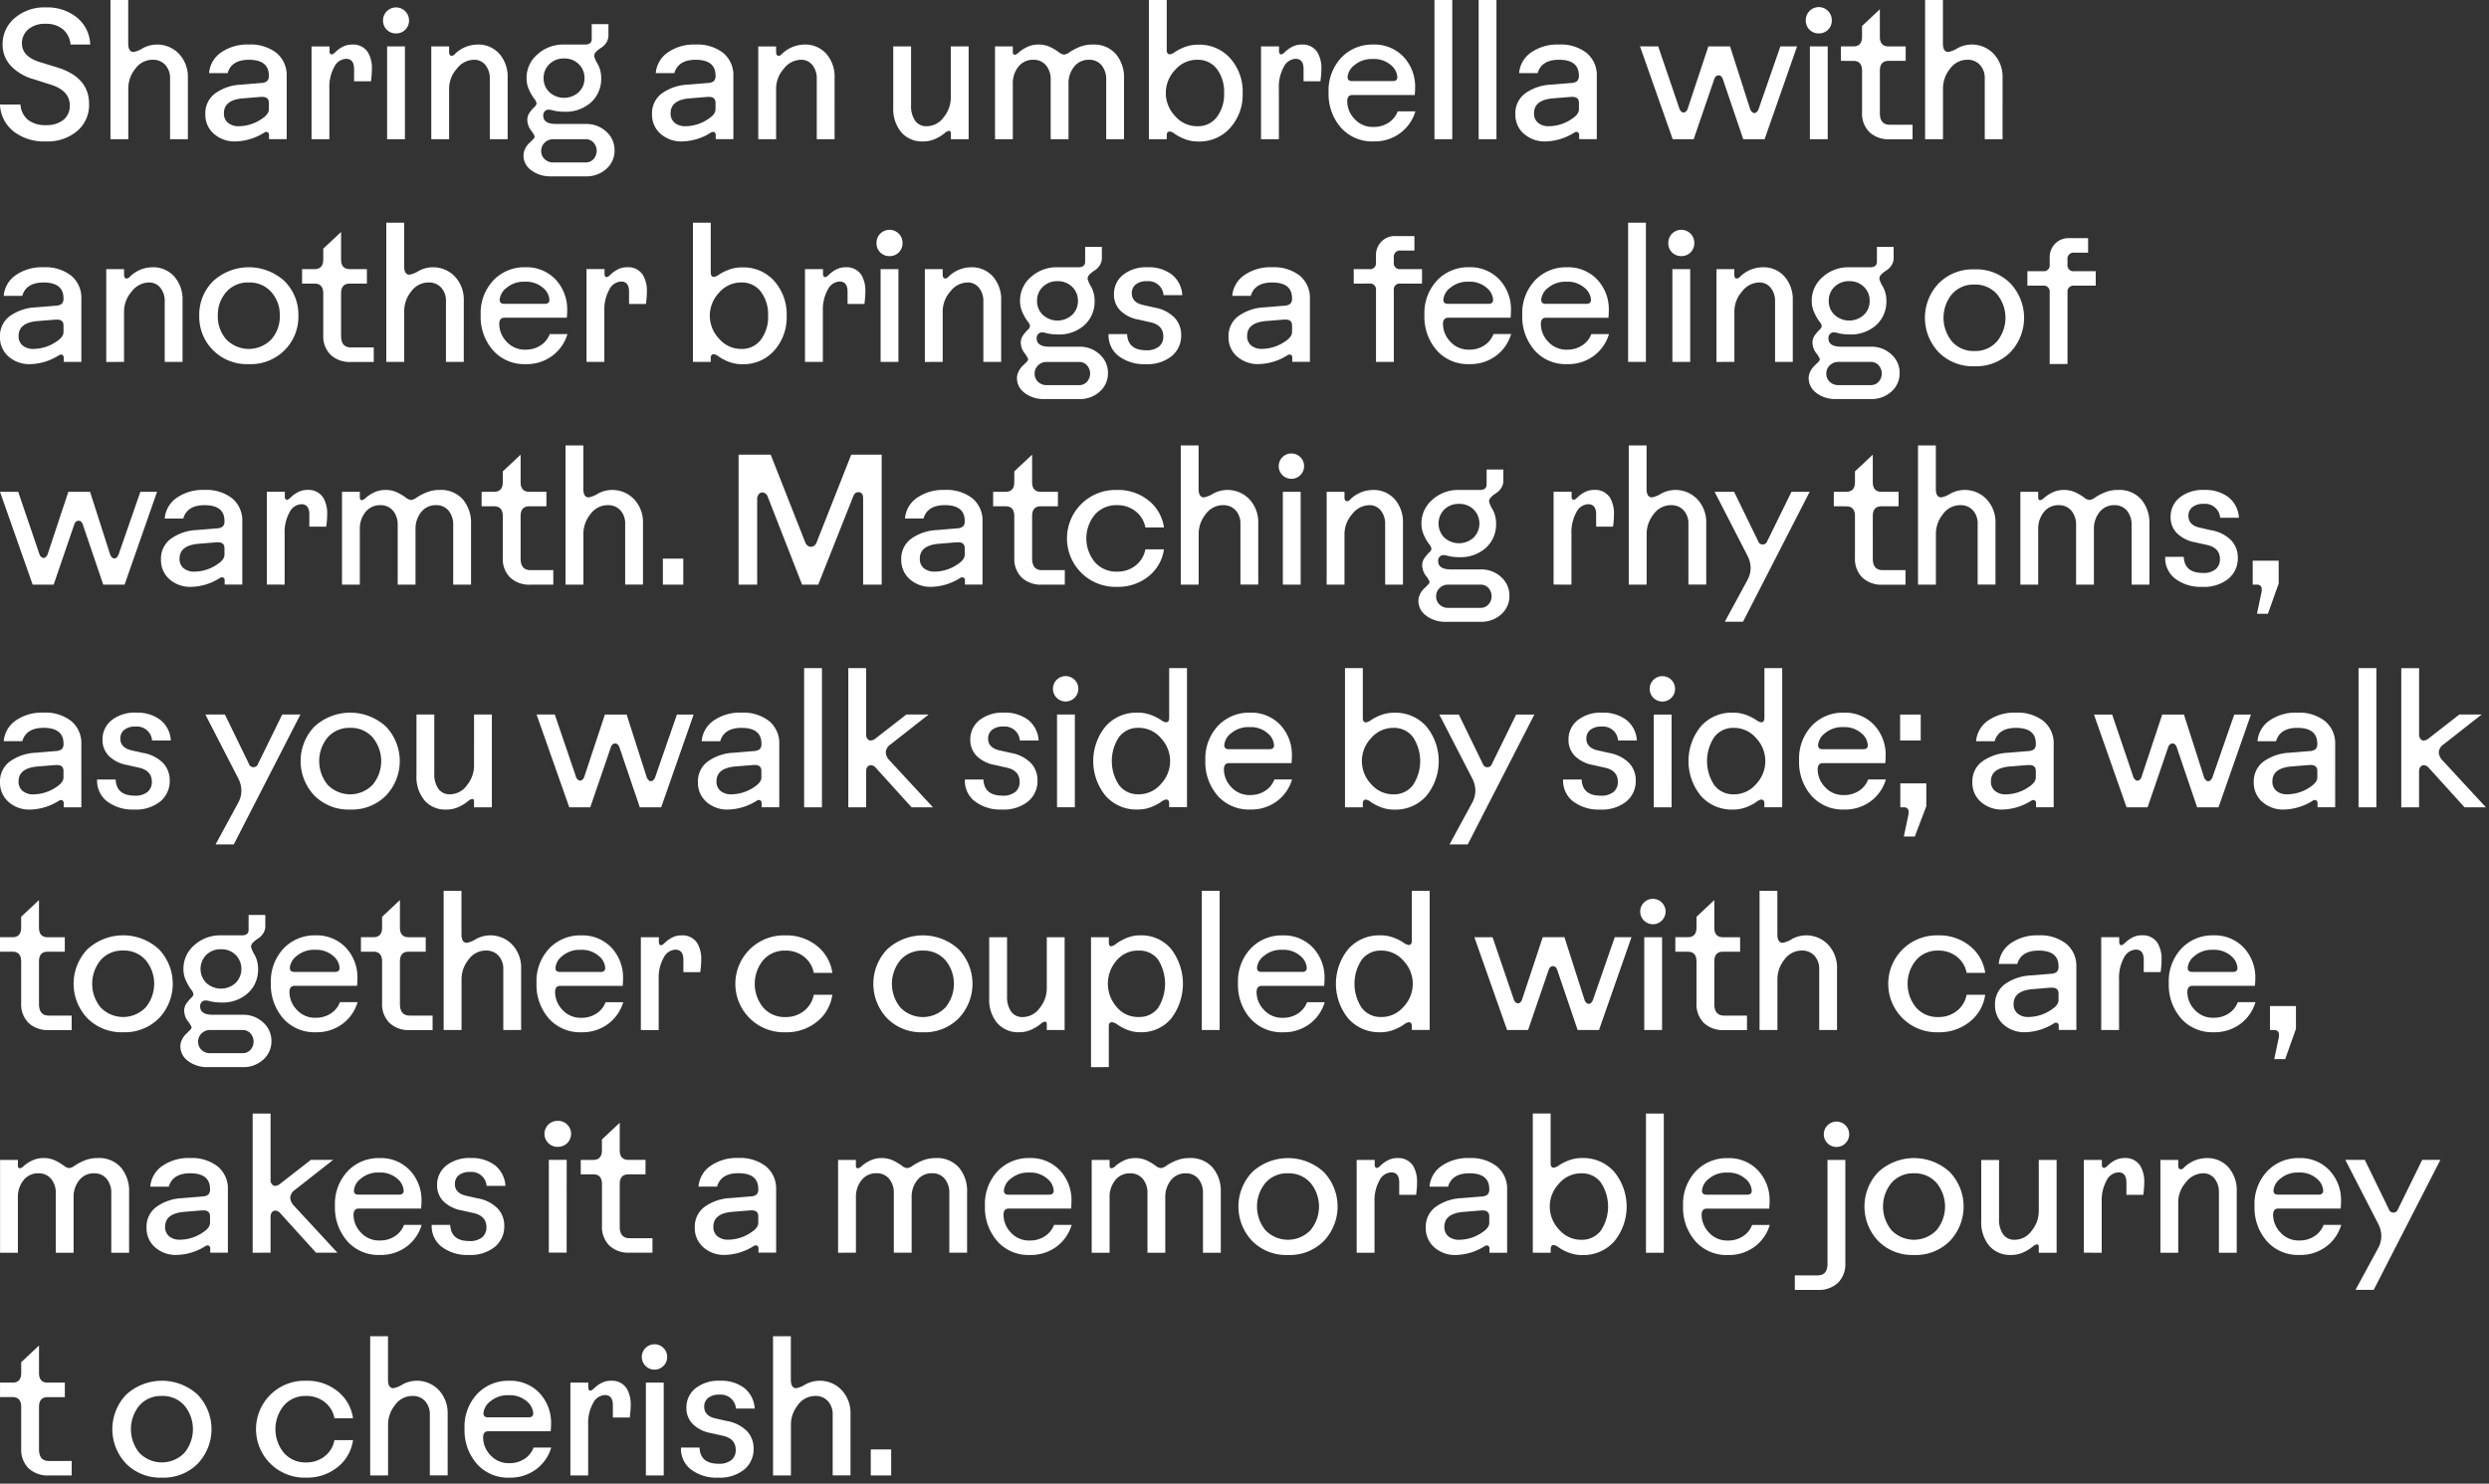
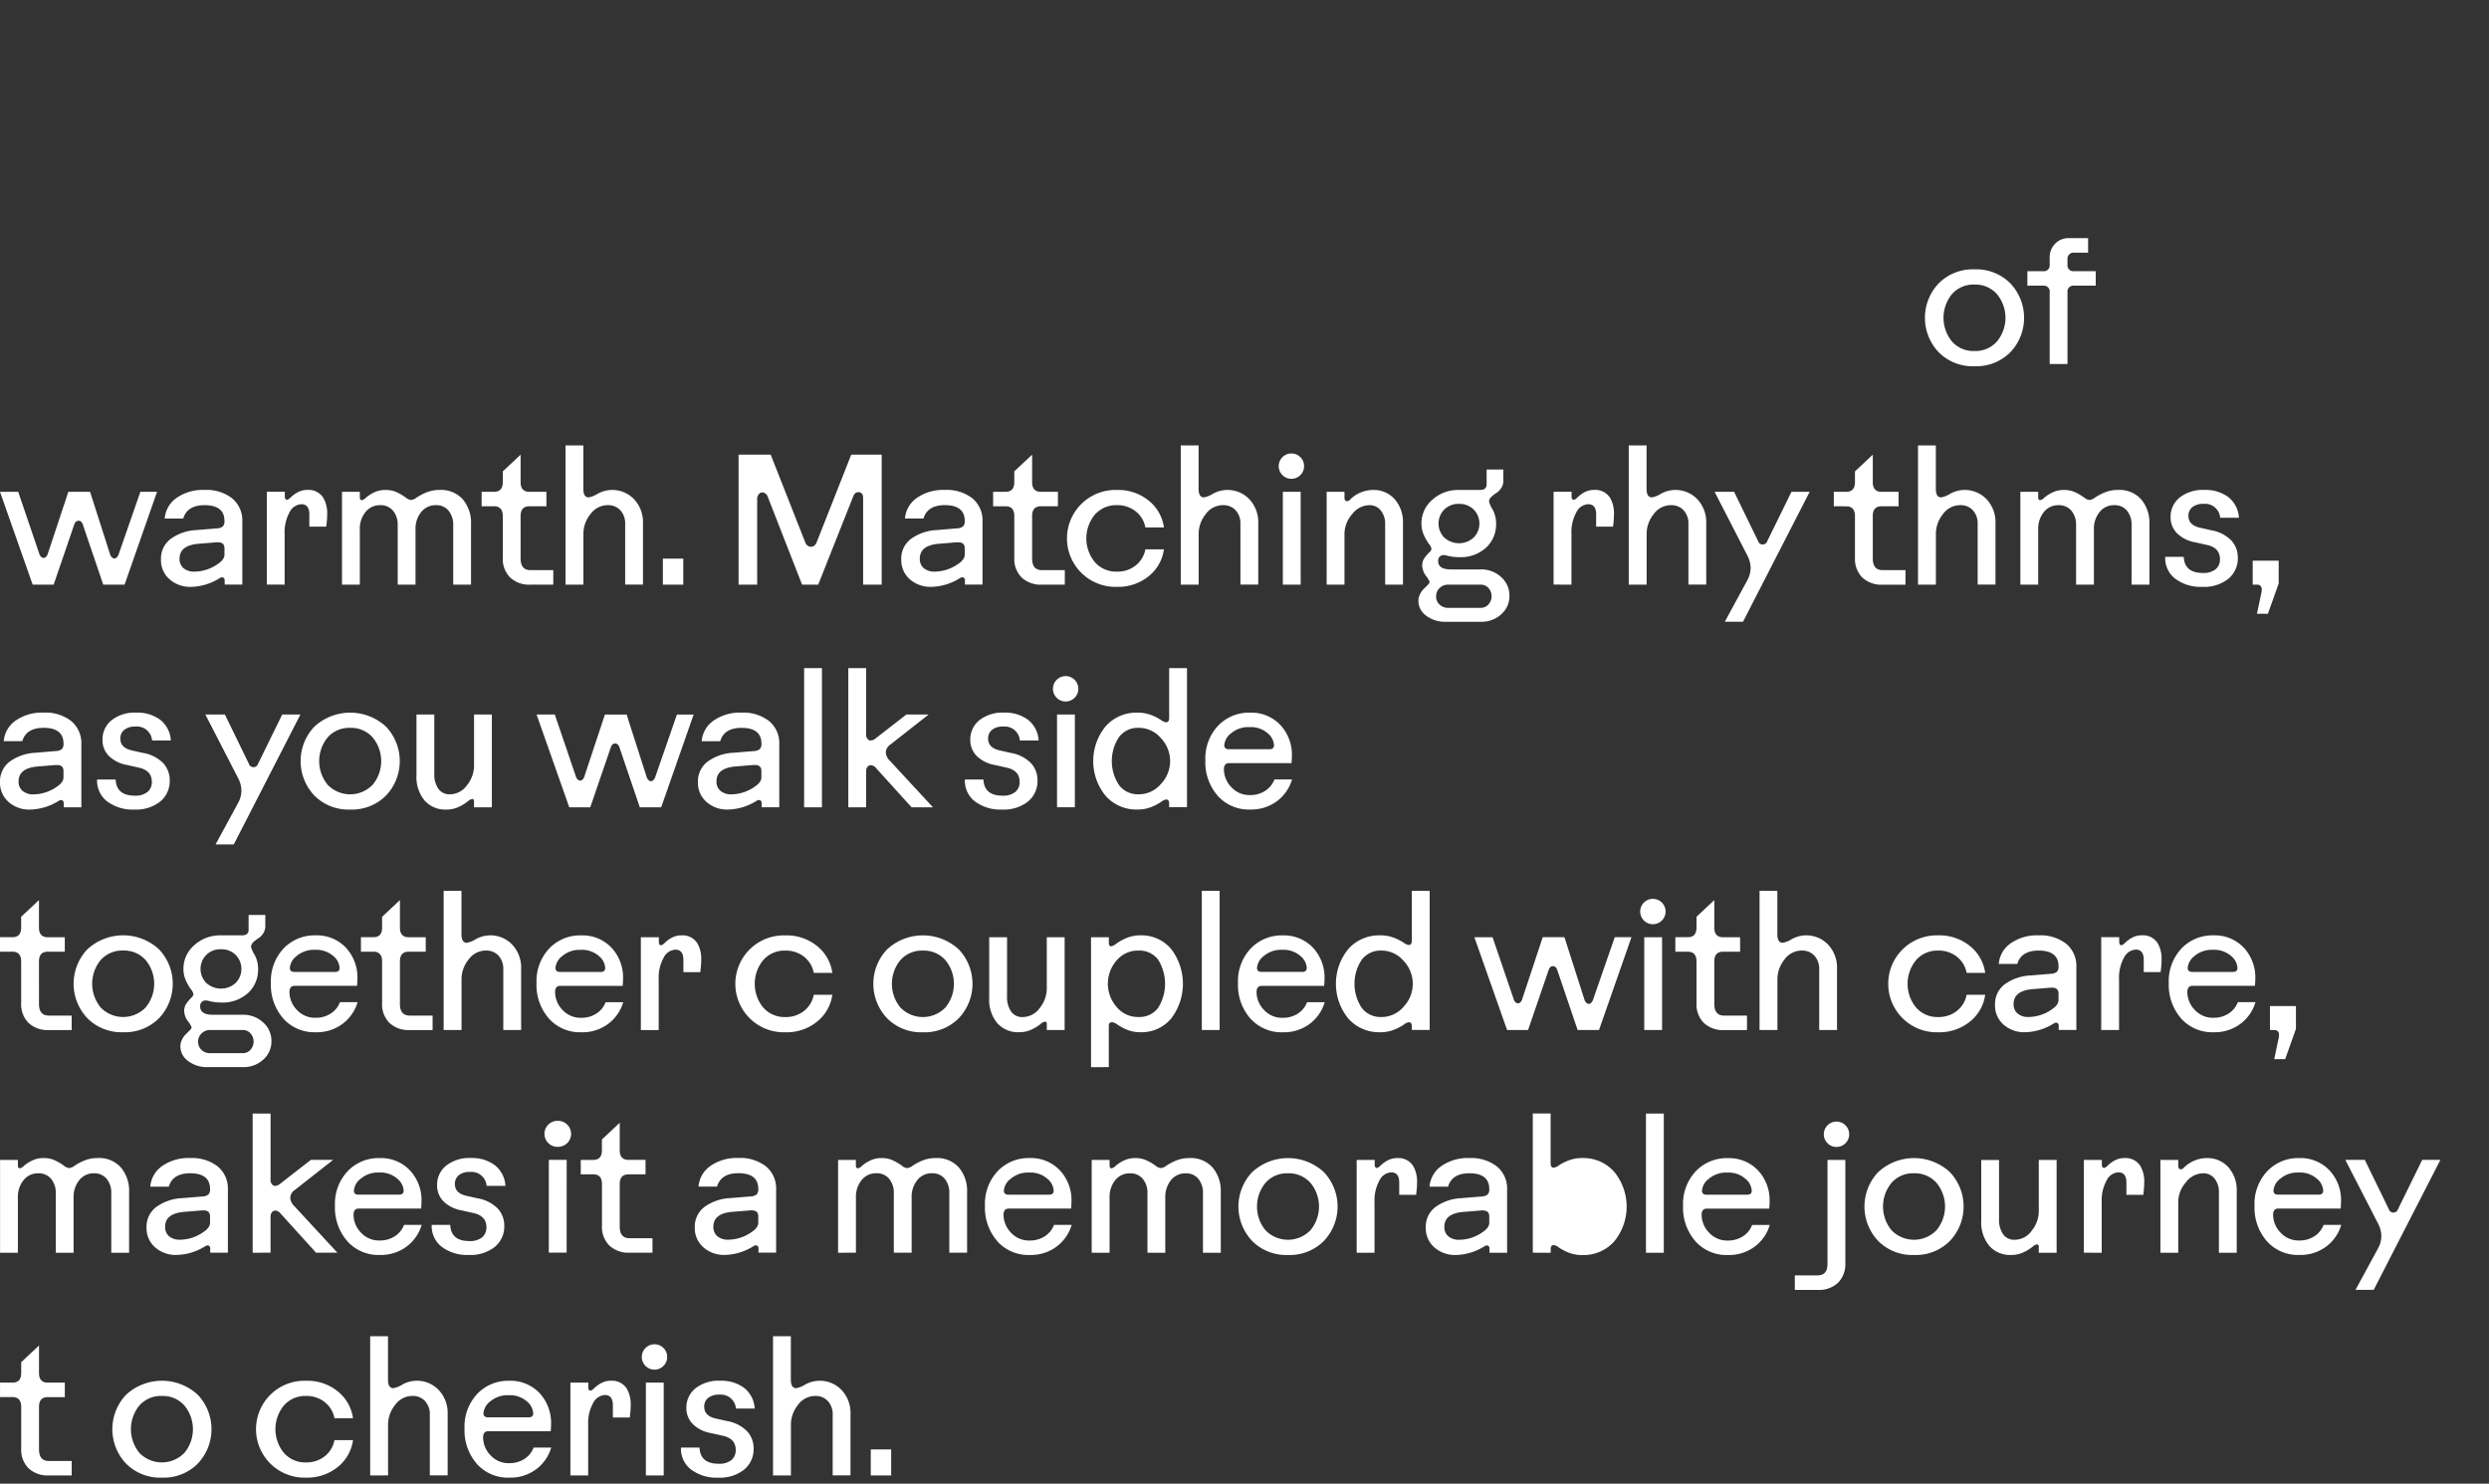
<svg xmlns="http://www.w3.org/2000/svg" width="322" height="192" viewBox="0 0 322 192">
  <rect x="0" y="0" width="322" height="192" fill="#333333" stroke="none" />
  <defs>
    <clipPath id="clip-path">
      <rect id="長方形_1697" data-name="長方形 1697" width="322" height="192" transform="translate(-8534 -16098)" fill="#fff" stroke="#707070" stroke-width="1" />
    </clipPath>
  </defs>
  <g id="マスクグループ_4771" data-name="マスクグループ 4771" transform="translate(8534 16098)" clip-path="url(#clip-path)">
    <g id="グループ_6164" data-name="グループ 6164" transform="translate(-68 0.015)">
      <path id="パス_3908" data-name="パス 3908" d="M364.9,148.589H362.26v3.363H364.9Zm-12.97,3.362v-6.605a4.042,4.042,0,0,1,.9-2.5,2.749,2.749,0,0,1,2.27-1.177,2.116,2.116,0,0,1,1.609.66,2.5,2.5,0,0,1,.624,1.79v7.83h2.306V144a4.325,4.325,0,0,0-1.141-3.086,3.889,3.889,0,0,0-4.7-.732,3.43,3.43,0,0,1-1.177.48q-.7,0-.7-1.105v-5.62h-2.306v18.015Zm-12.925-.769a5.428,5.428,0,0,0,3.5,1.057,5.013,5.013,0,0,0,3.382-1.049,3.414,3.414,0,0,0,1.216-2.712,3.238,3.238,0,0,0-.848-2.247,4.769,4.769,0,0,0-2.616-1.32l-1.462-.33q-1.464-.334-1.464-1.528a1.409,1.409,0,0,1,.5-1.123,2.182,2.182,0,0,1,1.457-.429,1.96,1.96,0,0,1,2.149,1.8h2.426a3.641,3.641,0,0,0-1.373-2.678,4.92,4.92,0,0,0-3.083-.925,4.826,4.826,0,0,0-3.215.989,3.17,3.17,0,0,0-1.168,2.533,2.905,2.905,0,0,0,.8,2.056,4.418,4.418,0,0,0,2.39,1.2l1.462.329q1.733.356,1.733,1.853a1.646,1.646,0,0,1-.549,1.295,2.462,2.462,0,0,1-1.672.487q-2.368,0-2.463-2.089h-2.4a3.379,3.379,0,0,0,1.294,2.834m-3.528-11.241h-2.306v12.01h2.306Zm-1.153-1.682a1.642,1.642,0,1,0-1.2-.481,1.627,1.627,0,0,0,1.2.481M325.7,151.952v-6.557a5.343,5.343,0,0,1,.637-2.8,1.811,1.811,0,0,1,1.526-1.045q1.033,0,1.033,1.321v1.585h2.186l.072-.648q.048-.505.048-.937a4.006,4.006,0,0,0-.5-2.138,2.238,2.238,0,0,0-2.027-1.033,2.589,2.589,0,0,0-1.3.312,4.052,4.052,0,0,0-.877.636q-.324.325-.492.325-.289,0-.288-.433v-.6H323.4v12.01Zm-12.658-9.584a3.44,3.44,0,0,1,2.378-.793,3.3,3.3,0,0,1,2.33.781,2.185,2.185,0,0,1,.841,1.549q0,.528-.577.529h-5.284q-.576,0-.577-.529a2.171,2.171,0,0,1,.888-1.537m-1.741,8.094a5.392,5.392,0,0,0,4.215,1.777,5.557,5.557,0,0,0,3.452-1.081,5.4,5.4,0,0,0,1.953-2.81H318.64a2.991,2.991,0,0,1-1.2,1.477,3.474,3.474,0,0,1-1.921.541,3.164,3.164,0,0,1-2.474-1.045,3.339,3.339,0,0,1-.936-2.27q0-.816.668-.817h8.076q.046-.527.047-.888a5.633,5.633,0,0,0-1.512-4.071,5.16,5.16,0,0,0-3.893-1.573,5.533,5.533,0,0,0-4.143,1.694,6.185,6.185,0,0,0-1.646,4.5,6.567,6.567,0,0,0,1.6,4.564m-11.493,1.489v-6.605a4.045,4.045,0,0,1,.9-2.5,2.751,2.751,0,0,1,2.27-1.177,2.116,2.116,0,0,1,1.609.66,2.5,2.5,0,0,1,.624,1.79v7.83h2.306V144a4.328,4.328,0,0,0-1.141-3.086,3.89,3.89,0,0,0-4.7-.732,3.429,3.429,0,0,1-1.177.48q-.7,0-.7-1.105v-5.62H297.5v18.015Zm-10.617.288a6.247,6.247,0,0,0,4.1-1.369,5.382,5.382,0,0,0,1.982-3.483h-2.4a3.466,3.466,0,0,1-1.261,2.09,3.757,3.757,0,0,1-2.414.793,3.645,3.645,0,0,1-2.87-1.237,4.838,4.838,0,0,1,0-6.125,3.646,3.646,0,0,1,2.87-1.237,3.758,3.758,0,0,1,2.414.793,3.467,3.467,0,0,1,1.261,2.09h2.4a5.383,5.383,0,0,0-1.982-3.483,6.247,6.247,0,0,0-4.1-1.369,6.272,6.272,0,1,0,0,12.538m-18.639-10.569a3.711,3.711,0,0,1,2.907,1.237,4.8,4.8,0,0,1,0,6.125,4.048,4.048,0,0,1-5.825,0,4.838,4.838,0,0,1,0-6.125,3.7,3.7,0,0,1,2.918-1.237m0,10.569a6.2,6.2,0,0,0,4.636-1.813,6.474,6.474,0,0,0,0-8.912,6.833,6.833,0,0,0-9.272,0,6.474,6.474,0,0,0,0,8.912,6.2,6.2,0,0,0,4.636,1.813m-19.335-10.425q1.128,0,1.129,1.264v5.4a3.4,3.4,0,0,0,.949,2.549,3.6,3.6,0,0,0,2.63.929h2.955v-1.873h-2.955q-1.274,0-1.273-1.507v-5.493q0-1.263,1.129-1.264h2.21v-1.873h-2.21q-1.129,0-1.129-1.249v-3.555l-2.306,2.162v1.393q0,1.249-1.129,1.249h-1.609v1.873Z" transform="translate(-8715.609 -16059.036)" fill="#fff" />
      <g id="グループ_6160" data-name="グループ 6160" transform="translate(-1.054 5.475)">
-         <path id="パス_3899" data-name="パス 3899" d="M238.175,148.253a3.516,3.516,0,0,1,.385,1.538,3.3,3.3,0,0,1-.408,1.561l-2.93,5.4h2.354l8.623-16.814h-2.354l-3.123,6.365a.623.623,0,0,1-1.2,0l-3.1-6.365H233.9Zm-12.682-5.884a3.438,3.438,0,0,1,2.378-.793,3.294,3.294,0,0,1,2.33.781,2.183,2.183,0,0,1,.84,1.549q0,.528-.577.529h-5.284q-.576,0-.576-.529a2.17,2.17,0,0,1,.889-1.537m-1.742,8.094a5.392,5.392,0,0,0,4.216,1.777,5.557,5.557,0,0,0,3.452-1.081,5.4,5.4,0,0,0,1.953-2.81h-2.283a2.987,2.987,0,0,1-1.2,1.477,3.473,3.473,0,0,1-1.921.541,3.162,3.162,0,0,1-2.474-1.045,3.337,3.337,0,0,1-.937-2.27q0-.816.669-.817H233.3q.047-.527.047-.888a5.631,5.631,0,0,0-1.512-4.071,5.16,5.16,0,0,0-3.893-1.573A5.533,5.533,0,0,0,223.8,141.4a6.187,6.187,0,0,0-1.645,4.5,6.566,6.566,0,0,0,1.6,4.564m-11.47,1.489v-6.605a3.882,3.882,0,0,1,.973-2.486,2.852,2.852,0,0,1,2.246-1.189,1.824,1.824,0,0,1,1.478.685,2.725,2.725,0,0,1,.564,1.79v7.806h2.306v-7.974a4.454,4.454,0,0,0-1.069-3.075,3.626,3.626,0,0,0-2.847-1.2,4.231,4.231,0,0,0-2.93,1.249.5.5,0,0,1-.493.192q-.228-.072-.228-.5v-.7h-2.306v12.01Zm-9.9,0v-6.557a5.344,5.344,0,0,1,.636-2.8,1.812,1.812,0,0,1,1.526-1.045q1.033,0,1.033,1.321v1.585h2.186l.072-.648q.048-.505.048-.937a4.012,4.012,0,0,0-.495-2.138,2.238,2.238,0,0,0-2.027-1.033,2.591,2.591,0,0,0-1.3.312,4.061,4.061,0,0,0-.876.636q-.325.325-.493.325-.289,0-.288-.433v-.6h-2.33v12.01Zm-14.544-.888a3.555,3.555,0,0,0,2.8,1.177,3.71,3.71,0,0,0,1.634-.348,5.7,5.7,0,0,0,1.129-.685,1.208,1.208,0,0,1,.6-.336q.24,0,.24.312v.769h2.306v-12.01h-2.306V146.6a4.009,4.009,0,0,1-.913,2.5,2.717,2.717,0,0,1-2.209,1.177,1.748,1.748,0,0,1-1.489-.708,3.3,3.3,0,0,1-.529-2.006v-7.614H186.8V147.8a4.752,4.752,0,0,0,1.045,3.267m-9.74-9.392a3.711,3.711,0,0,1,2.907,1.237,4.8,4.8,0,0,1,0,6.125,4.048,4.048,0,0,1-5.825,0,4.838,4.838,0,0,1,0-6.125,3.7,3.7,0,0,1,2.918-1.237m0,10.569a6.2,6.2,0,0,0,4.636-1.813,6.474,6.474,0,0,0,0-8.912,6.833,6.833,0,0,0-9.272,0,6.474,6.474,0,0,0,0,8.912,6.2,6.2,0,0,0,4.636,1.813m-9.992-13.979a1.642,1.642,0,1,0-1.2-.481,1.629,1.629,0,0,0,1.2.481m-5.429,18.5h2.955a3.611,3.611,0,0,0,2.63-.925,3.41,3.41,0,0,0,.949-2.558V139.942H166.91v13.446q0,1.495-1.273,1.494h-2.955Zm-11.121-14.388a3.438,3.438,0,0,1,2.378-.793,3.294,3.294,0,0,1,2.33.781,2.183,2.183,0,0,1,.84,1.549q0,.528-.577.529h-5.284q-.576,0-.576-.529a2.17,2.17,0,0,1,.889-1.537m-1.742,8.094a5.392,5.392,0,0,0,4.216,1.777,5.557,5.557,0,0,0,3.452-1.081,5.4,5.4,0,0,0,1.953-2.81h-2.283a2.987,2.987,0,0,1-1.2,1.477,3.473,3.473,0,0,1-1.921.541,3.162,3.162,0,0,1-2.474-1.045,3.339,3.339,0,0,1-.937-2.27q0-.816.669-.817h8.076q.047-.527.047-.888a5.631,5.631,0,0,0-1.512-4.071,5.16,5.16,0,0,0-3.893-1.573,5.533,5.533,0,0,0-4.143,1.694,6.187,6.187,0,0,0-1.645,4.5,6.566,6.566,0,0,0,1.6,4.564m-4.095-16.526h-2.306v18.015h2.306Zm-10.665,7.735a3.044,3.044,0,0,1,2.523,1.189,5.635,5.635,0,0,1,0,6.221,3.044,3.044,0,0,1-2.523,1.189,3.736,3.736,0,0,1-2.894-1.333,4.294,4.294,0,0,1,0-5.933,3.734,3.734,0,0,1,2.894-1.333m-3.963,10.28v-.5q0-.5.408-.5a1.45,1.45,0,0,1,.649.324,6.333,6.333,0,0,0,1.249.649,4.728,4.728,0,0,0,1.8.324,5.313,5.313,0,0,0,4.108-1.765,7.107,7.107,0,0,0,0-9.008A5.313,5.313,0,0,0,135.2,139.7a4.787,4.787,0,0,0-1.79.312,6.47,6.47,0,0,0-1.237.624,1.45,1.45,0,0,1-.673.312q-.408,0-.408-.576v-6.437h-2.306v18.015Zm-11.337-5.284,2.354-.192h.192q.841,0,.841.769v.84q0,.625-.865,1.2a5.322,5.322,0,0,1-3,.985,2.118,2.118,0,0,1-1.429-.444,1.544,1.544,0,0,1-.516-1.237q0-1.705,2.426-1.922m-3.723,4.588a4.03,4.03,0,0,0,2.787.985,7.221,7.221,0,0,0,3.7-1.129.48.48,0,0,1,.468-.072.42.42,0,0,1,.18.408v.5h2.282v-8.142a3.714,3.714,0,0,0-1.31-3.015,5.4,5.4,0,0,0-3.567-1.093,5.939,5.939,0,0,0-3.627,1.033,3.6,3.6,0,0,0-1.537,2.666h2.4q.505-1.729,2.762-1.729,2.57,0,2.57,2.041a.949.949,0,0,1-.217.709,1.287,1.287,0,0,1-.768.252l-2.618.216a6.182,6.182,0,0,0-3.35,1.141,3.171,3.171,0,0,0-1.262,2.654,3.279,3.279,0,0,0,1.105,2.57m-7.734.7v-6.557a5.344,5.344,0,0,1,.637-2.8,1.81,1.81,0,0,1,1.525-1.045q1.033,0,1.033,1.321v1.585h2.186l.072-.648q.048-.505.048-.937a4.006,4.006,0,0,0-.495-2.138,2.238,2.238,0,0,0-2.027-1.033,2.589,2.589,0,0,0-1.3.312,4.051,4.051,0,0,0-.877.636c-.216.217-.381.325-.493.325q-.288,0-.288-.433v-.6H106v12.01Zm-11.193-10.28a3.71,3.71,0,0,1,2.906,1.237,4.8,4.8,0,0,1,0,6.125,4.048,4.048,0,0,1-5.825,0,4.838,4.838,0,0,1,0-6.125,3.7,3.7,0,0,1,2.919-1.237m0,10.569a6.2,6.2,0,0,0,4.636-1.813,6.474,6.474,0,0,0,0-8.912,6.833,6.833,0,0,0-9.272,0,6.474,6.474,0,0,0,0,8.912,6.2,6.2,0,0,0,4.636,1.813m-23.083-.288v-7.134a3.434,3.434,0,0,1,.732-2.258,2.359,2.359,0,0,1,1.91-.888,2.065,2.065,0,0,1,1.645.708,2.784,2.784,0,0,1,.613,1.886v7.686h2.306v-7.134a3.431,3.431,0,0,1,.732-2.258,2.359,2.359,0,0,1,1.91-.888,2.03,2.03,0,0,1,1.633.708,2.822,2.822,0,0,1,.6,1.886v7.686h2.306V144.1a4.681,4.681,0,0,0-1.057-3.171,3.751,3.751,0,0,0-3-1.225,4.409,4.409,0,0,0-1.729.324,6.974,6.974,0,0,0-1.237.649,1.472,1.472,0,0,1-.732.324,1.307,1.307,0,0,1-.7-.324,6.949,6.949,0,0,0-1.093-.649,3.366,3.366,0,0,0-1.5-.324,3.324,3.324,0,0,0-1.526.336,4.786,4.786,0,0,0-1.021.661,1.041,1.041,0,0,1-.529.324c-.176,0-.264-.12-.264-.36v-.72H71.72v12.01Zm-12.779-9.584a3.44,3.44,0,0,1,2.378-.793,3.3,3.3,0,0,1,2.33.781,2.185,2.185,0,0,1,.84,1.549q0,.528-.576.529H60.936q-.577,0-.576-.529a2.171,2.171,0,0,1,.888-1.537m-1.741,8.094a5.392,5.392,0,0,0,4.215,1.777,5.557,5.557,0,0,0,3.452-1.081,5.4,5.4,0,0,0,1.952-2.81H66.843a2.99,2.99,0,0,1-1.2,1.477,3.474,3.474,0,0,1-1.921.541,3.163,3.163,0,0,1-2.474-1.045,3.338,3.338,0,0,1-.936-2.27q0-.816.669-.817h8.076q.046-.527.047-.888a5.633,5.633,0,0,0-1.512-4.071A5.16,5.16,0,0,0,63.7,139.7a5.533,5.533,0,0,0-4.143,1.694,6.185,6.185,0,0,0-1.646,4.5,6.567,6.567,0,0,0,1.6,4.564m-18.291,1.489v-7.134a3.431,3.431,0,0,1,.732-2.258,2.359,2.359,0,0,1,1.91-.888,2.066,2.066,0,0,1,1.645.708,2.784,2.784,0,0,1,.613,1.886v7.686h2.306v-7.134a3.431,3.431,0,0,1,.732-2.258,2.359,2.359,0,0,1,1.91-.888,2.03,2.03,0,0,1,1.633.708,2.822,2.822,0,0,1,.6,1.886v7.686H55.6V144.1a4.681,4.681,0,0,0-1.057-3.171,3.751,3.751,0,0,0-3-1.225,4.413,4.413,0,0,0-1.729.324,6.967,6.967,0,0,0-1.237.649,1.472,1.472,0,0,1-.732.324,1.306,1.306,0,0,1-.7-.324,6.976,6.976,0,0,0-1.093-.649,3.368,3.368,0,0,0-1.5-.324,3.324,3.324,0,0,0-1.526.336,4.786,4.786,0,0,0-1.021.661,1.041,1.041,0,0,1-.529.324c-.176,0-.264-.12-.264-.36v-.72H38.91v12.01Zm-16.021-5.284,2.354-.192h.192q.841,0,.84.769v.84q0,.625-.864,1.2a5.322,5.322,0,0,1-3,.985,2.118,2.118,0,0,1-1.429-.444,1.542,1.542,0,0,1-.517-1.237q0-1.705,2.426-1.922m-3.723,4.588a4.03,4.03,0,0,0,2.787.985,7.218,7.218,0,0,0,3.7-1.129.481.481,0,0,1,.468-.072.42.42,0,0,1,.18.408v.5h2.282v-8.142a3.716,3.716,0,0,0-1.309-3.015,5.4,5.4,0,0,0-3.567-1.093,5.939,5.939,0,0,0-3.627,1.033,3.6,3.6,0,0,0-1.537,2.666h2.4q.5-1.729,2.762-1.729,2.57,0,2.57,2.041a.949.949,0,0,1-.216.709,1.287,1.287,0,0,1-.768.252l-2.618.216a6.184,6.184,0,0,0-3.351,1.141,3.172,3.172,0,0,0-1.261,2.654,3.279,3.279,0,0,0,1.105,2.57m-14.243-9.44q1.128,0,1.129,1.264v5.4a3.4,3.4,0,0,0,.949,2.549,3.6,3.6,0,0,0,2.63.929h2.955v-1.873H11.936q-1.273,0-1.273-1.507v-5.493q0-1.263,1.129-1.264H14v-1.873H11.792q-1.13,0-1.129-1.249v-3.555L8.357,137.3v1.393q0,1.249-1.129,1.249H5.619v1.873Zm-3.435-1.873H1.488v12.01H3.793Zm-1.153-1.682a1.682,1.682,0,1,0,0-3.363,1.682,1.682,0,1,0,0,3.363" transform="translate(-8395.434 -16093.33)" fill="#fff" />
+         <path id="パス_3899" data-name="パス 3899" d="M238.175,148.253a3.516,3.516,0,0,1,.385,1.538,3.3,3.3,0,0,1-.408,1.561l-2.93,5.4h2.354l8.623-16.814h-2.354l-3.123,6.365a.623.623,0,0,1-1.2,0l-3.1-6.365H233.9Zm-12.682-5.884a3.438,3.438,0,0,1,2.378-.793,3.294,3.294,0,0,1,2.33.781,2.183,2.183,0,0,1,.84,1.549q0,.528-.577.529h-5.284q-.576,0-.576-.529a2.17,2.17,0,0,1,.889-1.537m-1.742,8.094a5.392,5.392,0,0,0,4.216,1.777,5.557,5.557,0,0,0,3.452-1.081,5.4,5.4,0,0,0,1.953-2.81h-2.283a2.987,2.987,0,0,1-1.2,1.477,3.473,3.473,0,0,1-1.921.541,3.162,3.162,0,0,1-2.474-1.045,3.337,3.337,0,0,1-.937-2.27q0-.816.669-.817H233.3q.047-.527.047-.888a5.631,5.631,0,0,0-1.512-4.071,5.16,5.16,0,0,0-3.893-1.573A5.533,5.533,0,0,0,223.8,141.4a6.187,6.187,0,0,0-1.645,4.5,6.566,6.566,0,0,0,1.6,4.564m-11.47,1.489v-6.605a3.882,3.882,0,0,1,.973-2.486,2.852,2.852,0,0,1,2.246-1.189,1.824,1.824,0,0,1,1.478.685,2.725,2.725,0,0,1,.564,1.79v7.806h2.306v-7.974a4.454,4.454,0,0,0-1.069-3.075,3.626,3.626,0,0,0-2.847-1.2,4.231,4.231,0,0,0-2.93,1.249.5.5,0,0,1-.493.192q-.228-.072-.228-.5v-.7h-2.306v12.01Zm-9.9,0v-6.557a5.344,5.344,0,0,1,.636-2.8,1.812,1.812,0,0,1,1.526-1.045q1.033,0,1.033,1.321v1.585h2.186l.072-.648q.048-.505.048-.937a4.012,4.012,0,0,0-.495-2.138,2.238,2.238,0,0,0-2.027-1.033,2.591,2.591,0,0,0-1.3.312,4.061,4.061,0,0,0-.876.636q-.325.325-.493.325-.289,0-.288-.433v-.6h-2.33v12.01Zm-14.544-.888a3.555,3.555,0,0,0,2.8,1.177,3.71,3.71,0,0,0,1.634-.348,5.7,5.7,0,0,0,1.129-.685,1.208,1.208,0,0,1,.6-.336q.24,0,.24.312v.769h2.306v-12.01h-2.306V146.6a4.009,4.009,0,0,1-.913,2.5,2.717,2.717,0,0,1-2.209,1.177,1.748,1.748,0,0,1-1.489-.708,3.3,3.3,0,0,1-.529-2.006v-7.614H186.8V147.8a4.752,4.752,0,0,0,1.045,3.267m-9.74-9.392a3.711,3.711,0,0,1,2.907,1.237,4.8,4.8,0,0,1,0,6.125,4.048,4.048,0,0,1-5.825,0,4.838,4.838,0,0,1,0-6.125,3.7,3.7,0,0,1,2.918-1.237m0,10.569a6.2,6.2,0,0,0,4.636-1.813,6.474,6.474,0,0,0,0-8.912,6.833,6.833,0,0,0-9.272,0,6.474,6.474,0,0,0,0,8.912,6.2,6.2,0,0,0,4.636,1.813m-9.992-13.979a1.642,1.642,0,1,0-1.2-.481,1.629,1.629,0,0,0,1.2.481m-5.429,18.5h2.955a3.611,3.611,0,0,0,2.63-.925,3.41,3.41,0,0,0,.949-2.558V139.942H166.91v13.446q0,1.495-1.273,1.494h-2.955Zm-11.121-14.388a3.438,3.438,0,0,1,2.378-.793,3.294,3.294,0,0,1,2.33.781,2.183,2.183,0,0,1,.84,1.549q0,.528-.577.529h-5.284q-.576,0-.576-.529a2.17,2.17,0,0,1,.889-1.537m-1.742,8.094a5.392,5.392,0,0,0,4.216,1.777,5.557,5.557,0,0,0,3.452-1.081,5.4,5.4,0,0,0,1.953-2.81h-2.283a2.987,2.987,0,0,1-1.2,1.477,3.473,3.473,0,0,1-1.921.541,3.162,3.162,0,0,1-2.474-1.045,3.339,3.339,0,0,1-.937-2.27q0-.816.669-.817h8.076q.047-.527.047-.888a5.631,5.631,0,0,0-1.512-4.071,5.16,5.16,0,0,0-3.893-1.573,5.533,5.533,0,0,0-4.143,1.694,6.187,6.187,0,0,0-1.645,4.5,6.566,6.566,0,0,0,1.6,4.564m-4.095-16.526h-2.306v18.015h2.306Zm-10.665,7.735m-3.963,10.28v-.5q0-.5.408-.5a1.45,1.45,0,0,1,.649.324,6.333,6.333,0,0,0,1.249.649,4.728,4.728,0,0,0,1.8.324,5.313,5.313,0,0,0,4.108-1.765,7.107,7.107,0,0,0,0-9.008A5.313,5.313,0,0,0,135.2,139.7a4.787,4.787,0,0,0-1.79.312,6.47,6.47,0,0,0-1.237.624,1.45,1.45,0,0,1-.673.312q-.408,0-.408-.576v-6.437h-2.306v18.015Zm-11.337-5.284,2.354-.192h.192q.841,0,.841.769v.84q0,.625-.865,1.2a5.322,5.322,0,0,1-3,.985,2.118,2.118,0,0,1-1.429-.444,1.544,1.544,0,0,1-.516-1.237q0-1.705,2.426-1.922m-3.723,4.588a4.03,4.03,0,0,0,2.787.985,7.221,7.221,0,0,0,3.7-1.129.48.48,0,0,1,.468-.072.42.42,0,0,1,.18.408v.5h2.282v-8.142a3.714,3.714,0,0,0-1.31-3.015,5.4,5.4,0,0,0-3.567-1.093,5.939,5.939,0,0,0-3.627,1.033,3.6,3.6,0,0,0-1.537,2.666h2.4q.505-1.729,2.762-1.729,2.57,0,2.57,2.041a.949.949,0,0,1-.217.709,1.287,1.287,0,0,1-.768.252l-2.618.216a6.182,6.182,0,0,0-3.35,1.141,3.171,3.171,0,0,0-1.262,2.654,3.279,3.279,0,0,0,1.105,2.57m-7.734.7v-6.557a5.344,5.344,0,0,1,.637-2.8,1.81,1.81,0,0,1,1.525-1.045q1.033,0,1.033,1.321v1.585h2.186l.072-.648q.048-.505.048-.937a4.006,4.006,0,0,0-.495-2.138,2.238,2.238,0,0,0-2.027-1.033,2.589,2.589,0,0,0-1.3.312,4.051,4.051,0,0,0-.877.636c-.216.217-.381.325-.493.325q-.288,0-.288-.433v-.6H106v12.01Zm-11.193-10.28a3.71,3.71,0,0,1,2.906,1.237,4.8,4.8,0,0,1,0,6.125,4.048,4.048,0,0,1-5.825,0,4.838,4.838,0,0,1,0-6.125,3.7,3.7,0,0,1,2.919-1.237m0,10.569a6.2,6.2,0,0,0,4.636-1.813,6.474,6.474,0,0,0,0-8.912,6.833,6.833,0,0,0-9.272,0,6.474,6.474,0,0,0,0,8.912,6.2,6.2,0,0,0,4.636,1.813m-23.083-.288v-7.134a3.434,3.434,0,0,1,.732-2.258,2.359,2.359,0,0,1,1.91-.888,2.065,2.065,0,0,1,1.645.708,2.784,2.784,0,0,1,.613,1.886v7.686h2.306v-7.134a3.431,3.431,0,0,1,.732-2.258,2.359,2.359,0,0,1,1.91-.888,2.03,2.03,0,0,1,1.633.708,2.822,2.822,0,0,1,.6,1.886v7.686h2.306V144.1a4.681,4.681,0,0,0-1.057-3.171,3.751,3.751,0,0,0-3-1.225,4.409,4.409,0,0,0-1.729.324,6.974,6.974,0,0,0-1.237.649,1.472,1.472,0,0,1-.732.324,1.307,1.307,0,0,1-.7-.324,6.949,6.949,0,0,0-1.093-.649,3.366,3.366,0,0,0-1.5-.324,3.324,3.324,0,0,0-1.526.336,4.786,4.786,0,0,0-1.021.661,1.041,1.041,0,0,1-.529.324c-.176,0-.264-.12-.264-.36v-.72H71.72v12.01Zm-12.779-9.584a3.44,3.44,0,0,1,2.378-.793,3.3,3.3,0,0,1,2.33.781,2.185,2.185,0,0,1,.84,1.549q0,.528-.576.529H60.936q-.577,0-.576-.529a2.171,2.171,0,0,1,.888-1.537m-1.741,8.094a5.392,5.392,0,0,0,4.215,1.777,5.557,5.557,0,0,0,3.452-1.081,5.4,5.4,0,0,0,1.952-2.81H66.843a2.99,2.99,0,0,1-1.2,1.477,3.474,3.474,0,0,1-1.921.541,3.163,3.163,0,0,1-2.474-1.045,3.338,3.338,0,0,1-.936-2.27q0-.816.669-.817h8.076q.046-.527.047-.888a5.633,5.633,0,0,0-1.512-4.071A5.16,5.16,0,0,0,63.7,139.7a5.533,5.533,0,0,0-4.143,1.694,6.185,6.185,0,0,0-1.646,4.5,6.567,6.567,0,0,0,1.6,4.564m-18.291,1.489v-7.134a3.431,3.431,0,0,1,.732-2.258,2.359,2.359,0,0,1,1.91-.888,2.066,2.066,0,0,1,1.645.708,2.784,2.784,0,0,1,.613,1.886v7.686h2.306v-7.134a3.431,3.431,0,0,1,.732-2.258,2.359,2.359,0,0,1,1.91-.888,2.03,2.03,0,0,1,1.633.708,2.822,2.822,0,0,1,.6,1.886v7.686H55.6V144.1a4.681,4.681,0,0,0-1.057-3.171,3.751,3.751,0,0,0-3-1.225,4.413,4.413,0,0,0-1.729.324,6.967,6.967,0,0,0-1.237.649,1.472,1.472,0,0,1-.732.324,1.306,1.306,0,0,1-.7-.324,6.976,6.976,0,0,0-1.093-.649,3.368,3.368,0,0,0-1.5-.324,3.324,3.324,0,0,0-1.526.336,4.786,4.786,0,0,0-1.021.661,1.041,1.041,0,0,1-.529.324c-.176,0-.264-.12-.264-.36v-.72H38.91v12.01Zm-16.021-5.284,2.354-.192h.192q.841,0,.84.769v.84q0,.625-.864,1.2a5.322,5.322,0,0,1-3,.985,2.118,2.118,0,0,1-1.429-.444,1.542,1.542,0,0,1-.517-1.237q0-1.705,2.426-1.922m-3.723,4.588a4.03,4.03,0,0,0,2.787.985,7.218,7.218,0,0,0,3.7-1.129.481.481,0,0,1,.468-.072.42.42,0,0,1,.18.408v.5h2.282v-8.142a3.716,3.716,0,0,0-1.309-3.015,5.4,5.4,0,0,0-3.567-1.093,5.939,5.939,0,0,0-3.627,1.033,3.6,3.6,0,0,0-1.537,2.666h2.4q.5-1.729,2.762-1.729,2.57,0,2.57,2.041a.949.949,0,0,1-.216.709,1.287,1.287,0,0,1-.768.252l-2.618.216a6.184,6.184,0,0,0-3.351,1.141,3.172,3.172,0,0,0-1.261,2.654,3.279,3.279,0,0,0,1.105,2.57m-14.243-9.44q1.128,0,1.129,1.264v5.4a3.4,3.4,0,0,0,.949,2.549,3.6,3.6,0,0,0,2.63.929h2.955v-1.873H11.936q-1.273,0-1.273-1.507v-5.493q0-1.263,1.129-1.264H14v-1.873H11.792q-1.13,0-1.129-1.249v-3.555L8.357,137.3v1.393q0,1.249-1.129,1.249H5.619v1.873Zm-3.435-1.873H1.488v12.01H3.793Zm-1.153-1.682a1.682,1.682,0,1,0,0-3.363,1.682,1.682,0,1,0,0,3.363" transform="translate(-8395.434 -16093.33)" fill="#fff" />
        <path id="パス_3907" data-name="パス 3907" d="M512.953,106.538a5.43,5.43,0,0,0,3.5,1.057,5.014,5.014,0,0,0,3.382-1.049,3.413,3.413,0,0,0,1.216-2.712,3.236,3.236,0,0,0-.848-2.247,4.773,4.773,0,0,0-2.616-1.32l-1.462-.33q-1.464-.334-1.464-1.528a1.41,1.41,0,0,1,.5-1.123,2.184,2.184,0,0,1,1.457-.429,1.96,1.96,0,0,1,2.149,1.8H521.2a3.645,3.645,0,0,0-1.373-2.678,4.922,4.922,0,0,0-3.084-.925,4.821,4.821,0,0,0-3.215.989,3.17,3.17,0,0,0-1.168,2.532,2.908,2.908,0,0,0,.8,2.057,4.424,4.424,0,0,0,2.39,1.2l1.462.329q1.733.356,1.733,1.853a1.644,1.644,0,0,1-.549,1.295,2.46,2.46,0,0,1-1.671.487q-2.368,0-2.463-2.089h-2.4a3.382,3.382,0,0,0,1.294,2.834m-10.469-8.815a3.44,3.44,0,0,1,2.378-.793,3.293,3.293,0,0,1,2.33.781,2.184,2.184,0,0,1,.841,1.549q0,.528-.577.529h-5.284q-.577,0-.577-.529a2.171,2.171,0,0,1,.888-1.537m-1.742,8.094a5.4,5.4,0,0,0,4.216,1.777,5.558,5.558,0,0,0,3.452-1.081,5.4,5.4,0,0,0,1.952-2.81h-2.283a2.994,2.994,0,0,1-1.2,1.477,3.474,3.474,0,0,1-1.921.541,3.162,3.162,0,0,1-2.474-1.045,3.338,3.338,0,0,1-.936-2.27q0-.816.669-.817h8.076q.046-.527.047-.888a5.633,5.633,0,0,0-1.512-4.071,5.16,5.16,0,0,0-3.893-1.573,5.533,5.533,0,0,0-4.143,1.693,6.187,6.187,0,0,0-1.646,4.5,6.569,6.569,0,0,0,1.6,4.564m-9.932,1.489v-4.612q0-.624.408-.793a.478.478,0,0,1,.217-.048.932.932,0,0,1,.648.36l4.612,5.092h2.762l-5.62-6.077a1.629,1.629,0,0,1-.481-1.033,1.334,1.334,0,0,1,.625-1.033l4.924-3.867h-2.882l-3.987,3.1a1.038,1.038,0,0,1-.624.264.631.631,0,0,1-.24-.048.84.84,0,0,1-.36-.817v-8.5H488.5v18.015Zm-11.217-5.284,2.354-.192h.192q.841,0,.841.769v.84q0,.625-.865,1.2a5.321,5.321,0,0,1-3,.985,2.118,2.118,0,0,1-1.429-.444,1.544,1.544,0,0,1-.516-1.237q0-1.7,2.426-1.921m-3.723,4.588a4.03,4.03,0,0,0,2.786.985,7.221,7.221,0,0,0,3.7-1.129.48.48,0,0,1,.468-.072.42.42,0,0,1,.18.408v.5h2.282V99.164a3.714,3.714,0,0,0-1.309-3.014,5.4,5.4,0,0,0-3.567-1.093,5.939,5.939,0,0,0-3.627,1.033,3.6,3.6,0,0,0-1.537,2.666h2.4q.505-1.729,2.762-1.729,2.57,0,2.57,2.041a.949.949,0,0,1-.217.709,1.284,1.284,0,0,1-.768.252l-2.618.217a6.182,6.182,0,0,0-3.35,1.141,3.171,3.171,0,0,0-1.262,2.654,3.281,3.281,0,0,0,1.105,2.57m-17.75.7v-7.134a3.433,3.433,0,0,1,.733-2.258,2.358,2.358,0,0,1,1.91-.888,2.067,2.067,0,0,1,1.646.708,2.787,2.787,0,0,1,.612,1.886v7.686h2.306v-7.134a3.433,3.433,0,0,1,.732-2.258,2.358,2.358,0,0,1,1.91-.888,2.032,2.032,0,0,1,1.634.708,2.822,2.822,0,0,1,.6,1.886v7.686h2.306V99.452a4.678,4.678,0,0,0-1.057-3.17,3.75,3.75,0,0,0-3-1.225,4.41,4.41,0,0,0-1.729.324,6.94,6.94,0,0,0-1.237.649,1.471,1.471,0,0,1-.732.324,1.307,1.307,0,0,1-.7-.324,6.909,6.909,0,0,0-1.093-.649,3.367,3.367,0,0,0-1.5-.324,3.313,3.313,0,0,0-1.525.336,4.777,4.777,0,0,0-1.021.661,1.041,1.041,0,0,1-.529.324c-.176,0-.264-.12-.264-.36V95.3h-2.306v12.01Z" transform="translate(-8920.76 -16048.686)" fill="#fff" />
      </g>
      <g id="グループ_6161" data-name="グループ 6161" transform="translate(-0.094 7.283)">
        <path id="パス_3906" data-name="パス 3906" d="M446.513,107.307q.822,0,.606,1.033l-.576,2.738h1.417l1.393-3.915v-2.955H445.99v3.1Zm-10.275-9.584a3.438,3.438,0,0,1,2.378-.793,3.293,3.293,0,0,1,2.33.781,2.183,2.183,0,0,1,.841,1.549q0,.528-.576.529h-5.284q-.576,0-.577-.529a2.17,2.17,0,0,1,.889-1.537m-1.742,8.094a5.4,5.4,0,0,0,4.216,1.777,5.557,5.557,0,0,0,3.452-1.081,5.4,5.4,0,0,0,1.953-2.81h-2.283a2.992,2.992,0,0,1-1.2,1.477,3.472,3.472,0,0,1-1.921.541,3.162,3.162,0,0,1-2.474-1.045,3.339,3.339,0,0,1-.937-2.27q0-.816.669-.817h8.076q.047-.527.047-.888a5.631,5.631,0,0,0-1.512-4.071,5.16,5.16,0,0,0-3.893-1.573,5.535,5.535,0,0,0-4.143,1.693,6.189,6.189,0,0,0-1.645,4.5,6.566,6.566,0,0,0,1.6,4.564m-8.034,1.489v-6.557a5.342,5.342,0,0,1,.637-2.8,1.81,1.81,0,0,1,1.525-1.045q1.033,0,1.033,1.321v1.585h2.186l.072-.649q.048-.5.048-.936a4.007,4.007,0,0,0-.495-2.138,2.239,2.239,0,0,0-2.027-1.033,2.594,2.594,0,0,0-1.3.312,4.071,4.071,0,0,0-.877.637c-.216.217-.381.325-.493.325-.192,0-.288-.145-.288-.433v-.6h-2.33v12.01Zm-11.217-5.284,2.354-.192h.192q.84,0,.84.769v.84q0,.625-.865,1.2a5.32,5.32,0,0,1-3,.985,2.12,2.12,0,0,1-1.429-.444,1.544,1.544,0,0,1-.516-1.237q0-1.7,2.426-1.921m-3.723,4.588a4.029,4.029,0,0,0,2.786.985,7.221,7.221,0,0,0,3.7-1.129.481.481,0,0,1,.468-.072.42.42,0,0,1,.18.408v.5h2.282V99.164a3.715,3.715,0,0,0-1.309-3.014,5.4,5.4,0,0,0-3.567-1.093,5.939,5.939,0,0,0-3.627,1.033,3.6,3.6,0,0,0-1.537,2.666h2.4q.5-1.729,2.762-1.729,2.569,0,2.57,2.041a.951.951,0,0,1-.216.709,1.287,1.287,0,0,1-.769.252l-2.618.217a6.182,6.182,0,0,0-3.351,1.141,3.172,3.172,0,0,0-1.261,2.654,3.279,3.279,0,0,0,1.105,2.57m-8.455.985a6.246,6.246,0,0,0,4.095-1.369,5.38,5.38,0,0,0,1.982-3.483h-2.4a3.469,3.469,0,0,1-1.261,2.09,3.758,3.758,0,0,1-2.414.793,3.645,3.645,0,0,1-2.87-1.237,4.838,4.838,0,0,1,0-6.125,3.645,3.645,0,0,1,2.87-1.237,3.758,3.758,0,0,1,2.414.793,3.469,3.469,0,0,1,1.261,2.09h2.4a5.38,5.38,0,0,0-1.982-3.483,6.246,6.246,0,0,0-4.095-1.369,6.272,6.272,0,1,0,0,12.538m-20.8-.288V100.7a4.042,4.042,0,0,1,.9-2.5,2.749,2.749,0,0,1,2.27-1.177,2.116,2.116,0,0,1,1.609.66,2.5,2.5,0,0,1,.625,1.79v7.83h2.305V99.356a4.325,4.325,0,0,0-1.141-3.086,3.891,3.891,0,0,0-4.7-.733,3.419,3.419,0,0,1-1.177.481q-.7,0-.7-1.105v-5.62H379.96v18.015Zm-11.6-10.136q1.129,0,1.129,1.264v5.4a3.4,3.4,0,0,0,.948,2.549,3.6,3.6,0,0,0,2.63.929h2.955v-1.873h-2.955q-1.273,0-1.273-1.507V98.434q0-1.263,1.129-1.264h2.209V95.3h-2.209q-1.129,0-1.129-1.249V90.493l-2.305,2.162v1.393q0,1.249-1.129,1.249h-1.609V97.17ZM367.35,95.3h-2.306v12.01h2.306ZM366.2,93.616a1.642,1.642,0,1,0-1.2-.481,1.629,1.629,0,0,0,1.2.481m-18.9,13.691h2.714l2.666-7.783q.168-.48.552-.48t.553.48l2.642,7.783h2.762l4.2-12.01h-2.162l-2.786,8.022a1,1,0,0,1-.36.541.392.392,0,0,1-.444-.012.914.914,0,0,1-.348-.529l-2.57-8.022h-2.81l-2.642,7.974a.885.885,0,0,1-.336.516.406.406,0,0,1-.444,0,.854.854,0,0,1-.348-.516L345.421,95.3h-2.354Zm-16.285-10.28a3.739,3.739,0,0,1,2.895,1.332,4.3,4.3,0,0,1,0,5.933,3.736,3.736,0,0,1-2.895,1.333,3.043,3.043,0,0,1-2.522-1.189,5.632,5.632,0,0,1,0-6.221,3.043,3.043,0,0,1,2.522-1.189m-.144,10.568a4.726,4.726,0,0,0,1.8-.324,6.362,6.362,0,0,0,1.249-.649,1.447,1.447,0,0,1,.649-.324q.408,0,.408.5v.5h2.306V89.292h-2.306v6.437q0,.576-.408.576a1.446,1.446,0,0,1-.672-.312,6.541,6.541,0,0,0-1.237-.625,4.8,4.8,0,0,0-1.79-.312,5.311,5.311,0,0,0-4.107,1.765,7.107,7.107,0,0,0,0,9.008,5.311,5.311,0,0,0,4.107,1.765m-15.036-9.872a3.44,3.44,0,0,1,2.378-.793,3.293,3.293,0,0,1,2.33.781,2.184,2.184,0,0,1,.841,1.549q0,.528-.576.529h-5.285q-.576,0-.577-.529a2.172,2.172,0,0,1,.889-1.537m-1.742,8.094A5.4,5.4,0,0,0,318.3,107.6a5.559,5.559,0,0,0,3.452-1.081,5.4,5.4,0,0,0,1.952-2.81h-2.283a2.991,2.991,0,0,1-1.2,1.477,3.471,3.471,0,0,1-1.921.541,3.162,3.162,0,0,1-2.474-1.045,3.339,3.339,0,0,1-.937-2.27q0-.816.669-.817h8.075q.047-.527.047-.888a5.633,5.633,0,0,0-1.512-4.071,5.162,5.162,0,0,0-3.893-1.573,5.535,5.535,0,0,0-4.143,1.693,6.189,6.189,0,0,0-1.645,4.5,6.569,6.569,0,0,0,1.6,4.564m-3.975-16.526h-2.306v18.015h2.306Zm-13.355,9.044a3.567,3.567,0,0,1,2.858-1.309A3.007,3.007,0,0,1,302.15,98.2a5.861,5.861,0,0,1,0,6.245,3.005,3.005,0,0,1-2.534,1.177,3.562,3.562,0,0,1-2.846-1.321,4.563,4.563,0,0,1-.012-5.969m-.985,13.776v-5.356q0-.456.433-.456a1.416,1.416,0,0,1,.7.324,6.558,6.558,0,0,0,1.225.649,4.478,4.478,0,0,0,1.754.324,5,5,0,0,0,3.941-1.754,7.406,7.406,0,0,0,0-9.031,5,5,0,0,0-3.941-1.753,4.534,4.534,0,0,0-1.85.36,6.736,6.736,0,0,0-1.285.708,1.461,1.461,0,0,1-.66.348q-.312,0-.312-.456V95.3h-2.306v16.814Zm-14.424-5.693a3.555,3.555,0,0,0,2.8,1.177,3.709,3.709,0,0,0,1.634-.348,5.707,5.707,0,0,0,1.129-.685,1.2,1.2,0,0,1,.6-.336c.16,0,.24.1.24.312v.769h2.306V95.3H287.75v6.653a4.01,4.01,0,0,1-.913,2.5,2.719,2.719,0,0,1-2.21,1.177,1.749,1.749,0,0,1-1.489-.708,3.305,3.305,0,0,1-.528-2.006V95.3H280.3v7.854a4.749,4.749,0,0,0,1.045,3.267m-9.62-9.391a3.711,3.711,0,0,1,2.907,1.237,4.8,4.8,0,0,1,0,6.125,4.048,4.048,0,0,1-5.825,0,4.838,4.838,0,0,1,0-6.125,3.7,3.7,0,0,1,2.918-1.237m0,10.568a6.2,6.2,0,0,0,4.636-1.814,6.473,6.473,0,0,0,0-8.911,6.833,6.833,0,0,0-9.272,0,6.473,6.473,0,0,0,0,8.911,6.2,6.2,0,0,0,4.636,1.814m-17.8,0a6.249,6.249,0,0,0,4.1-1.369,5.382,5.382,0,0,0,1.981-3.483h-2.4a3.469,3.469,0,0,1-1.261,2.09,3.758,3.758,0,0,1-2.414.793,3.645,3.645,0,0,1-2.87-1.237,4.838,4.838,0,0,1,0-6.125,3.645,3.645,0,0,1,2.87-1.237,3.758,3.758,0,0,1,2.414.793,3.469,3.469,0,0,1,1.261,2.09h2.4a5.382,5.382,0,0,0-1.981-3.483,6.249,6.249,0,0,0-4.1-1.369,6.272,6.272,0,1,0,0,12.538m-16.382-.288v-6.557a5.342,5.342,0,0,1,.637-2.8,1.81,1.81,0,0,1,1.525-1.045q1.033,0,1.033,1.321v1.585h2.186l.072-.649q.048-.5.048-.936a4.007,4.007,0,0,0-.495-2.138,2.238,2.238,0,0,0-2.027-1.033,2.6,2.6,0,0,0-1.3.312,4.07,4.07,0,0,0-.877.637q-.324.325-.492.325c-.192,0-.288-.145-.288-.433v-.6h-2.33v12.01Zm-12.466-9.584a3.44,3.44,0,0,1,2.378-.793,3.293,3.293,0,0,1,2.33.781,2.184,2.184,0,0,1,.841,1.549q0,.528-.577.529h-5.284q-.577,0-.577-.529a2.171,2.171,0,0,1,.888-1.537m-1.742,8.094a5.4,5.4,0,0,0,4.216,1.777,5.559,5.559,0,0,0,3.452-1.081,5.4,5.4,0,0,0,1.952-2.81h-2.283a2.992,2.992,0,0,1-1.2,1.477,3.471,3.471,0,0,1-1.921.541,3.162,3.162,0,0,1-2.474-1.045,3.339,3.339,0,0,1-.937-2.27q0-.816.669-.817h8.075q.047-.527.047-.888a5.633,5.633,0,0,0-1.512-4.071,5.161,5.161,0,0,0-3.893-1.573,5.535,5.535,0,0,0-4.143,1.693,6.189,6.189,0,0,0-1.645,4.5,6.569,6.569,0,0,0,1.6,4.564m-11.3,1.489V100.7a4.045,4.045,0,0,1,.9-2.5,2.751,2.751,0,0,1,2.27-1.177,2.116,2.116,0,0,1,1.609.66,2.5,2.5,0,0,1,.624,1.79v7.83h2.306V99.356a4.325,4.325,0,0,0-1.141-3.086,3.891,3.891,0,0,0-4.7-.733,3.418,3.418,0,0,1-1.177.481q-.7,0-.7-1.105v-5.62h-2.306v18.015ZM200.631,97.17q1.128,0,1.129,1.264v5.4a3.4,3.4,0,0,0,.949,2.549,3.6,3.6,0,0,0,2.631.929h2.954v-1.873h-2.954q-1.274,0-1.273-1.507V98.434q0-1.263,1.129-1.264h2.21V95.3h-2.21q-1.129,0-1.129-1.249V90.493l-2.306,2.162v1.393q0,1.249-1.129,1.249h-1.609V97.17Zm-9.92.553a3.44,3.44,0,0,1,2.378-.793,3.293,3.293,0,0,1,2.33.781,2.184,2.184,0,0,1,.841,1.549q0,.528-.576.529H190.4q-.577,0-.576-.529a2.171,2.171,0,0,1,.888-1.537m-1.742,8.094a5.4,5.4,0,0,0,4.216,1.777,5.558,5.558,0,0,0,3.452-1.081,5.4,5.4,0,0,0,1.952-2.81h-2.283a2.991,2.991,0,0,1-1.2,1.477,3.471,3.471,0,0,1-1.921.541,3.162,3.162,0,0,1-2.474-1.045,3.339,3.339,0,0,1-.937-2.27q0-.816.669-.817h8.076q.046-.527.047-.888a5.633,5.633,0,0,0-1.512-4.071,5.161,5.161,0,0,0-3.893-1.573,5.533,5.533,0,0,0-4.143,1.693,6.187,6.187,0,0,0-1.646,4.5,6.569,6.569,0,0,0,1.6,4.564m-8.058-8.959a2.593,2.593,0,0,1,1.9.732,2.581,2.581,0,0,1,0,3.627,2.824,2.824,0,0,1-3.8,0,2.581,2.581,0,0,1,0-3.627,2.592,2.592,0,0,1,1.9-.732m-2.5,10.884a1.543,1.543,0,0,1,1.105-.436h4.2a1.33,1.33,0,0,1,1.009.436,1.594,1.594,0,0,1,0,2.131,1.33,1.33,0,0,1-1.009.436h-4.2a1.554,1.554,0,0,1-1.117-.424,1.4,1.4,0,0,1-.445-1.053,1.444,1.444,0,0,1,.456-1.09m-1.752,3.581a4.069,4.069,0,0,0,2.575.788h4.5a3.774,3.774,0,0,0,2.648-.969,3.132,3.132,0,0,0,1.059-2.406,3.173,3.173,0,0,0-1.064-2.4,3.74,3.74,0,0,0-2.659-1h-3.843q-1.658,0-1.657-1.081a.759.759,0,0,1,.288-.649.726.726,0,0,1,.432-.12,1.5,1.5,0,0,1,.36.048,5.924,5.924,0,0,0,1.609.216,4.9,4.9,0,0,0,3.507-1.225,4.107,4.107,0,0,0,1.3-3.123,3.747,3.747,0,0,0-.457-1.837,3.535,3.535,0,0,1-.456-1.021.839.839,0,0,1,.3-.6,3.69,3.69,0,0,1,.635-.492,2.118,2.118,0,0,0,.624-.624,1.715,1.715,0,0,0,.289-1V92.415H184.49v1.921q0,.721-.865.721h-2.714a4.944,4.944,0,0,0-3.447,1.273,4,4,0,0,0-1.405,3.074,3.535,3.535,0,0,0,.325,1.513,6.4,6.4,0,0,0,.648,1.129,1.328,1.328,0,0,1,.325.625.78.78,0,0,1-.3.48,5.038,5.038,0,0,0-.6.709,1.632,1.632,0,0,0-.3.973,2.328,2.328,0,0,0,.48,1.333,3.5,3.5,0,0,1,.481.78.666.666,0,0,1-.228.385q-.229.24-.5.494a2.5,2.5,0,0,0-.5.691,1.958,1.958,0,0,0-.228.921,2.332,2.332,0,0,0,1.011,1.886m-8.409-14.3a3.711,3.711,0,0,1,2.907,1.237,4.8,4.8,0,0,1,0,6.125,4.048,4.048,0,0,1-5.825,0,4.838,4.838,0,0,1,0-6.125,3.7,3.7,0,0,1,2.918-1.237m0,10.568a6.2,6.2,0,0,0,4.636-1.814,6.473,6.473,0,0,0,0-8.911,6.833,6.833,0,0,0-9.272,0,6.473,6.473,0,0,0,0,8.911,6.2,6.2,0,0,0,4.636,1.814M153.937,97.17q1.128,0,1.129,1.264v5.4a3.4,3.4,0,0,0,.949,2.549,3.6,3.6,0,0,0,2.63.929H161.6v-1.873h-2.955q-1.273,0-1.273-1.507V98.434q0-1.263,1.129-1.264h2.209V95.3H158.5q-1.129,0-1.129-1.249V90.493l-2.306,2.162v1.393q0,1.249-1.129,1.249h-1.609V97.17Z" transform="translate(-8618.234 -16079.313)" fill="#fff" />
      </g>
      <g id="グループ_6162" data-name="グループ 6162" transform="translate(-1.054 9.09)">
-         <path id="パス_3900" data-name="パス 3900" d="M140.87,107.307v-4.612q0-.624.408-.793a.475.475,0,0,1,.216-.048.933.933,0,0,1,.649.36l4.612,5.092h2.762L143.9,101.23a1.63,1.63,0,0,1-.48-1.033,1.332,1.332,0,0,1,.624-1.033l4.924-3.867h-2.882L142.1,98.4a1.039,1.039,0,0,1-.624.264.631.631,0,0,1-.24-.048.84.84,0,0,1-.36-.817v-8.5h-2.306v18.015Zm-5.524-18.015H133.04v18.015h2.306Zm-11.025,12.731,2.354-.192h.192q.841,0,.84.769v.84q0,.625-.865,1.2a5.319,5.319,0,0,1-3,.985,2.12,2.12,0,0,1-1.43-.444,1.544,1.544,0,0,1-.516-1.237q0-1.7,2.426-1.921M120.6,106.61a4.029,4.029,0,0,0,2.787.985,7.218,7.218,0,0,0,3.7-1.129.481.481,0,0,1,.468-.072.42.42,0,0,1,.18.408v.5h2.282V99.164A3.715,3.715,0,0,0,128.7,96.15a5.4,5.4,0,0,0-3.567-1.093,5.939,5.939,0,0,0-3.627,1.033,3.6,3.6,0,0,0-1.537,2.666h2.4q.5-1.729,2.762-1.729,2.57,0,2.57,2.041a.949.949,0,0,1-.216.709,1.284,1.284,0,0,1-.768.252l-2.618.217a6.184,6.184,0,0,0-3.351,1.141,3.172,3.172,0,0,0-1.261,2.654,3.279,3.279,0,0,0,1.105,2.57m-17.558.7h2.714l2.666-7.783q.168-.48.552-.48t.553.48l2.642,7.783h2.762l4.2-12.01h-2.162l-2.786,8.022a.99.99,0,0,1-.36.541.392.392,0,0,1-.444-.012.914.914,0,0,1-.348-.529l-2.57-8.022h-2.811l-2.642,7.974a.88.88,0,0,1-.336.516.406.406,0,0,1-.444,0,.854.854,0,0,1-.348-.516L101.166,95.3H98.812Zm-15.132-5.284,2.354-.192h.192q.841,0,.841.769v.84q0,.625-.865,1.2a5.322,5.322,0,0,1-3,.985A2.118,2.118,0,0,1,86,105.181a1.544,1.544,0,0,1-.516-1.237q0-1.7,2.426-1.921m-3.723,4.588a4.03,4.03,0,0,0,2.787.985,7.221,7.221,0,0,0,3.7-1.129.48.48,0,0,1,.468-.072.42.42,0,0,1,.18.408v.5H93.6V99.164a3.714,3.714,0,0,0-1.309-3.014,5.4,5.4,0,0,0-3.567-1.093A5.939,5.939,0,0,0,85.1,96.09a3.6,3.6,0,0,0-1.537,2.666h2.4q.505-1.729,2.762-1.729,2.57,0,2.57,2.041a.951.951,0,0,1-.216.709,1.287,1.287,0,0,1-.769.252l-2.618.217a6.182,6.182,0,0,0-3.35,1.141,3.171,3.171,0,0,0-1.262,2.654,3.281,3.281,0,0,0,1.105,2.57m-9.939.7q.763,0,.547,1.033l-.576,2.738h1.417l1.489-3.915v-2.955H73.76v3.1ZM76.4,95.3H73.736V98.66H76.4ZM64.008,97.723a3.44,3.44,0,0,1,2.378-.793,3.3,3.3,0,0,1,2.33.781,2.185,2.185,0,0,1,.84,1.549q0,.528-.576.529H63.7q-.576,0-.576-.529a2.171,2.171,0,0,1,.888-1.537m-1.741,8.094a5.394,5.394,0,0,0,4.215,1.777,5.557,5.557,0,0,0,3.452-1.081,5.4,5.4,0,0,0,1.953-2.81H69.6a2.99,2.99,0,0,1-1.2,1.477,3.474,3.474,0,0,1-1.921.541,3.163,3.163,0,0,1-2.474-1.045,3.338,3.338,0,0,1-.936-2.27q0-.816.669-.817h8.076q.046-.527.047-.888a5.633,5.633,0,0,0-1.512-4.071,5.16,5.16,0,0,0-3.893-1.573,5.535,5.535,0,0,0-4.143,1.693,6.187,6.187,0,0,0-1.646,4.5,6.567,6.567,0,0,0,1.6,4.564M52.215,97.027a3.739,3.739,0,0,1,2.895,1.332,4.3,4.3,0,0,1,0,5.933,3.736,3.736,0,0,1-2.895,1.333,3.043,3.043,0,0,1-2.522-1.189,5.632,5.632,0,0,1,0-6.221,3.043,3.043,0,0,1,2.522-1.189M52.07,107.6a4.726,4.726,0,0,0,1.8-.324,6.362,6.362,0,0,0,1.249-.649,1.447,1.447,0,0,1,.649-.324q.408,0,.408.5v.5h2.306V89.292H56.178v6.437q0,.576-.408.576a1.447,1.447,0,0,1-.672-.312,6.522,6.522,0,0,0-1.237-.625,4.8,4.8,0,0,0-1.79-.312,5.311,5.311,0,0,0-4.107,1.765,7.107,7.107,0,0,0,0,9.008A5.311,5.311,0,0,0,52.07,107.6m-7.9-12.3H41.862v12.01h2.306Zm-1.153-1.682a1.642,1.642,0,1,0-1.2-.481,1.627,1.627,0,0,0,1.2.481m-11.58,12.922a5.43,5.43,0,0,0,3.5,1.057,5.014,5.014,0,0,0,3.382-1.049,3.413,3.413,0,0,0,1.216-2.712,3.239,3.239,0,0,0-.848-2.247,4.773,4.773,0,0,0-2.616-1.32l-1.462-.33q-1.464-.334-1.464-1.528a1.41,1.41,0,0,1,.5-1.123,2.184,2.184,0,0,1,1.457-.429,1.96,1.96,0,0,1,2.149,1.8h2.426A3.645,3.645,0,0,0,38.3,95.982a4.922,4.922,0,0,0-3.083-.925,4.822,4.822,0,0,0-3.215.989,3.17,3.17,0,0,0-1.168,2.532,2.908,2.908,0,0,0,.8,2.057,4.424,4.424,0,0,0,2.39,1.2l1.462.329q1.733.356,1.733,1.853a1.644,1.644,0,0,1-.549,1.295,2.459,2.459,0,0,1-1.671.487q-2.368,0-2.463-2.089h-2.4a3.382,3.382,0,0,0,1.294,2.834M18.4,103.608a3.522,3.522,0,0,1,.384,1.538,3.292,3.292,0,0,1-.408,1.561l-2.93,5.4h2.354L26.418,95.3H24.064l-3.123,6.365a.623.623,0,0,1-1.2,0l-3.1-6.365H14.12ZM8.187,97.027a3.043,3.043,0,0,1,2.522,1.189,5.632,5.632,0,0,1,0,6.221,3.043,3.043,0,0,1-2.522,1.189,3.736,3.736,0,0,1-2.895-1.333,4.3,4.3,0,0,1,0-5.933,3.739,3.739,0,0,1,2.895-1.332m-3.963,10.28v-.5q0-.5.408-.5a1.453,1.453,0,0,1,.649.324,6.346,6.346,0,0,0,1.249.649,4.726,4.726,0,0,0,1.8.324,5.312,5.312,0,0,0,4.107-1.765,7.107,7.107,0,0,0,0-9.008,5.312,5.312,0,0,0-4.107-1.765,4.8,4.8,0,0,0-1.79.312,6.506,6.506,0,0,0-1.237.625,1.449,1.449,0,0,1-.672.312q-.408,0-.408-.576V89.292H1.918v18.015Z" transform="translate(-8292.864 -16109.939)" fill="#fff" />
        <path id="パス_3905" data-name="パス 3905" d="M484.858,53.077a3.438,3.438,0,0,1,2.378-.793,3.293,3.293,0,0,1,2.33.781,2.183,2.183,0,0,1,.84,1.549q0,.528-.577.529h-5.284q-.576,0-.576-.529a2.17,2.17,0,0,1,.889-1.537m-1.742,8.094a5.4,5.4,0,0,0,4.216,1.777,5.557,5.557,0,0,0,3.452-1.081,5.4,5.4,0,0,0,1.953-2.81h-2.283a2.992,2.992,0,0,1-1.2,1.477,3.472,3.472,0,0,1-1.921.541,3.162,3.162,0,0,1-2.474-1.045,3.339,3.339,0,0,1-.937-2.27q0-.816.669-.817h8.076q.047-.527.047-.888a5.631,5.631,0,0,0-1.512-4.071,5.16,5.16,0,0,0-3.893-1.573,5.535,5.535,0,0,0-4.143,1.693,6.189,6.189,0,0,0-1.645,4.5,6.566,6.566,0,0,0,1.6,4.564m-10.244-8.791a3.737,3.737,0,0,1,2.894,1.333,4.294,4.294,0,0,1,0,5.933,3.735,3.735,0,0,1-2.894,1.333,3.045,3.045,0,0,1-2.523-1.189,5.635,5.635,0,0,1,0-6.221,3.045,3.045,0,0,1,2.523-1.189m-.144,10.569a4.728,4.728,0,0,0,1.8-.324,6.362,6.362,0,0,0,1.249-.649,1.447,1.447,0,0,1,.649-.324q.408,0,.408.5v.5h2.306V44.646h-2.306v6.437q0,.576-.408.576a1.444,1.444,0,0,1-.672-.312,6.538,6.538,0,0,0-1.237-.625,4.8,4.8,0,0,0-1.79-.312,5.312,5.312,0,0,0-4.108,1.765,7.107,7.107,0,0,0,0,9.008,5.312,5.312,0,0,0,4.108,1.765m-8.094-12.3h-2.306v12.01h2.306Zm-1.153-1.682a1.642,1.642,0,1,0-1.2-.481,1.627,1.627,0,0,0,1.2.481M451.709,61.892a5.428,5.428,0,0,0,3.5,1.057A5.013,5.013,0,0,0,458.59,61.9a3.414,3.414,0,0,0,1.216-2.712,3.236,3.236,0,0,0-.848-2.247,4.769,4.769,0,0,0-2.615-1.32l-1.462-.33q-1.464-.334-1.464-1.528a1.409,1.409,0,0,1,.5-1.122,2.182,2.182,0,0,1,1.457-.429,1.96,1.96,0,0,1,2.149,1.8h2.426a3.641,3.641,0,0,0-1.373-2.678,4.921,4.921,0,0,0-3.083-.925,4.823,4.823,0,0,0-3.215.989,3.17,3.17,0,0,0-1.168,2.532,2.906,2.906,0,0,0,.8,2.057,4.424,4.424,0,0,0,2.39,1.2l1.462.329q1.733.356,1.733,1.853a1.646,1.646,0,0,1-.549,1.295,2.461,2.461,0,0,1-1.672.487q-2.368,0-2.463-2.089h-2.4a3.38,3.38,0,0,0,1.294,2.834m-14.073.769V58.049q0-.624.408-.793a.475.475,0,0,1,.216-.048.933.933,0,0,1,.649.36l4.612,5.092h2.762l-5.621-6.077a1.63,1.63,0,0,1-.48-1.033,1.333,1.333,0,0,1,.624-1.033l4.924-3.867h-2.882l-3.987,3.1a1.041,1.041,0,0,1-.624.264.632.632,0,0,1-.24-.048.84.84,0,0,1-.36-.817v-8.5H435.33V62.661ZM431.92,44.646h-2.306V62.661h2.306ZM420.7,57.377l2.354-.192h.192q.84,0,.84.769v.84q0,.625-.865,1.2a5.321,5.321,0,0,1-3,.985,2.12,2.12,0,0,1-1.429-.444,1.544,1.544,0,0,1-.516-1.237q0-1.7,2.426-1.921m-3.723,4.588a4.028,4.028,0,0,0,2.786.985,7.221,7.221,0,0,0,3.7-1.129.481.481,0,0,1,.468-.072.42.42,0,0,1,.18.408v.5H426.4V54.518a3.715,3.715,0,0,0-1.309-3.014,5.4,5.4,0,0,0-3.567-1.093,5.939,5.939,0,0,0-3.627,1.033,3.6,3.6,0,0,0-1.537,2.666h2.4q.5-1.729,2.762-1.729,2.569,0,2.57,2.041a.951.951,0,0,1-.216.709,1.287,1.287,0,0,1-.769.252l-2.618.217a6.182,6.182,0,0,0-3.351,1.141,3.171,3.171,0,0,0-1.261,2.654,3.279,3.279,0,0,0,1.105,2.57m-17.751.7h2.714l2.666-7.783q.168-.48.552-.48t.553.48l2.642,7.783h2.762l4.2-12.01H413.16l-2.786,8.022a.993.993,0,0,1-.36.541.392.392,0,0,1-.444-.012.914.914,0,0,1-.348-.529l-2.57-8.022h-2.81L401.2,58.625a.881.881,0,0,1-.336.516.406.406,0,0,1-.444,0,.854.854,0,0,1-.348-.516l-2.714-7.974H395Zm-18.723-.889a3.555,3.555,0,0,0,2.8,1.177,3.71,3.71,0,0,0,1.634-.348,5.686,5.686,0,0,0,1.129-.685,1.2,1.2,0,0,1,.6-.336c.16,0,.24.1.24.312v.769h2.306V50.651h-2.306V57.3a4.014,4.014,0,0,1-.913,2.5,2.719,2.719,0,0,1-2.21,1.177,1.749,1.749,0,0,1-1.489-.708,3.305,3.305,0,0,1-.529-2.006V50.651h-2.306v7.854a4.749,4.749,0,0,0,1.045,3.267m-9.62-9.391a3.711,3.711,0,0,1,2.907,1.237,4.8,4.8,0,0,1,0,6.125,4.048,4.048,0,0,1-5.825,0,4.837,4.837,0,0,1,0-6.125,3.7,3.7,0,0,1,2.918-1.237m0,10.569a6.2,6.2,0,0,0,4.636-1.813,6.474,6.474,0,0,0,0-8.912,6.833,6.833,0,0,0-9.272,0,6.474,6.474,0,0,0,0,8.912,6.2,6.2,0,0,0,4.636,1.813m-14.459-3.987a3.522,3.522,0,0,1,.384,1.538,3.292,3.292,0,0,1-.408,1.561l-2.93,5.4h2.354l8.623-16.814h-2.354l-3.122,6.365a.623.623,0,0,1-1.2,0l-3.1-6.365H352.15Zm-16.985,2.93a5.43,5.43,0,0,0,3.5,1.057,5.014,5.014,0,0,0,3.382-1.049,3.413,3.413,0,0,0,1.216-2.712,3.238,3.238,0,0,0-.848-2.247,4.772,4.772,0,0,0-2.616-1.32l-1.462-.33q-1.465-.334-1.464-1.528a1.408,1.408,0,0,1,.5-1.122,2.181,2.181,0,0,1,1.457-.429,1.96,1.96,0,0,1,2.149,1.8h2.426a3.645,3.645,0,0,0-1.373-2.678,4.922,4.922,0,0,0-3.084-.925,4.82,4.82,0,0,0-3.215.989,3.168,3.168,0,0,0-1.168,2.532,2.905,2.905,0,0,0,.8,2.057,4.424,4.424,0,0,0,2.39,1.2l1.462.329q1.733.356,1.733,1.853a1.644,1.644,0,0,1-.549,1.295,2.46,2.46,0,0,1-1.671.487q-2.368,0-2.463-2.089h-2.4a3.382,3.382,0,0,0,1.294,2.834m-9.028-4.515,2.354-.192h.192q.84,0,.84.769v.84q0,.625-.865,1.2a5.32,5.32,0,0,1-3,.985,2.12,2.12,0,0,1-1.429-.444,1.544,1.544,0,0,1-.516-1.237q0-1.7,2.426-1.921m-3.723,4.588a4.029,4.029,0,0,0,2.786.985,7.221,7.221,0,0,0,3.7-1.129.481.481,0,0,1,.469-.072.42.42,0,0,1,.18.408v.5h2.282V54.518A3.715,3.715,0,0,0,334.8,51.5a5.4,5.4,0,0,0-3.567-1.093,5.939,5.939,0,0,0-3.627,1.033,3.6,3.6,0,0,0-1.537,2.666h2.4q.5-1.729,2.762-1.729,2.569,0,2.57,2.041a.951.951,0,0,1-.216.709,1.287,1.287,0,0,1-.769.252L330.2,55.6a6.182,6.182,0,0,0-3.351,1.141,3.172,3.172,0,0,0-1.261,2.654,3.279,3.279,0,0,0,1.105,2.57" transform="translate(-8790.531 -16065.294)" fill="#fff" />
      </g>
      <path id="パス_3901" data-name="パス 3901" d="M317.245,62.661q.823,0,.606,1.033l-.577,2.738h1.418l1.393-3.915V59.562h-3.363v3.1ZM306.7,61.892a5.428,5.428,0,0,0,3.5,1.057,5.014,5.014,0,0,0,3.383-1.049,3.415,3.415,0,0,0,1.216-2.712,3.238,3.238,0,0,0-.848-2.247,4.772,4.772,0,0,0-2.616-1.32l-1.462-.33q-1.464-.334-1.464-1.528a1.408,1.408,0,0,1,.5-1.122,2.181,2.181,0,0,1,1.457-.429,1.959,1.959,0,0,1,2.149,1.8h2.426a3.641,3.641,0,0,0-1.373-2.678,4.92,4.92,0,0,0-3.083-.925,4.823,4.823,0,0,0-3.215.989,3.17,3.17,0,0,0-1.168,2.532,2.906,2.906,0,0,0,.8,2.057,4.424,4.424,0,0,0,2.39,1.2l1.462.329q1.733.356,1.733,1.853a1.644,1.644,0,0,1-.549,1.295,2.46,2.46,0,0,1-1.671.487q-2.368,0-2.464-2.089h-2.4a3.381,3.381,0,0,0,1.294,2.834m-17.723.769V55.527a3.433,3.433,0,0,1,.732-2.258,2.359,2.359,0,0,1,1.91-.888,2.065,2.065,0,0,1,1.645.708,2.784,2.784,0,0,1,.613,1.886v7.686h2.306V55.527a3.43,3.43,0,0,1,.732-2.258,2.359,2.359,0,0,1,1.91-.888,2.03,2.03,0,0,1,1.633.708,2.822,2.822,0,0,1,.6,1.886v7.686h2.306V54.806a4.681,4.681,0,0,0-1.057-3.17,3.751,3.751,0,0,0-3-1.225,4.413,4.413,0,0,0-1.729.324,6.934,6.934,0,0,0-1.237.649,1.472,1.472,0,0,1-.732.324,1.306,1.306,0,0,1-.7-.324,6.909,6.909,0,0,0-1.093-.649,3.366,3.366,0,0,0-1.5-.324,3.317,3.317,0,0,0-1.526.336,4.785,4.785,0,0,0-1.021.661,1.04,1.04,0,0,1-.529.324q-.264,0-.264-.36v-.72h-2.306v12.01Zm-13.235,0V56.056a4.042,4.042,0,0,1,.9-2.5,2.749,2.749,0,0,1,2.27-1.177,2.116,2.116,0,0,1,1.609.66,2.5,2.5,0,0,1,.624,1.79v7.83h2.306V54.71a4.325,4.325,0,0,0-1.141-3.086,3.889,3.889,0,0,0-4.7-.732,3.43,3.43,0,0,1-1.177.48q-.7,0-.7-1.105v-5.62h-2.306V62.661Zm-11.6-10.136q1.128,0,1.129,1.264v5.4a3.4,3.4,0,0,0,.949,2.549,3.6,3.6,0,0,0,2.63.929h2.955V60.788h-2.955q-1.273,0-1.273-1.507V53.788q0-1.263,1.129-1.264h2.21V50.651h-2.21q-1.129,0-1.129-1.249V45.847l-2.306,2.162V49.4q0,1.249-1.129,1.249h-1.609v1.873Zm-12.754,6.437a3.522,3.522,0,0,1,.384,1.538,3.293,3.293,0,0,1-.408,1.561l-2.93,5.4h2.354l8.623-16.814h-2.354l-3.122,6.365a.624.624,0,0,1-1.2,0l-3.1-6.365h-2.522Zm-13.067,3.7V56.056a4.045,4.045,0,0,1,.9-2.5,2.751,2.751,0,0,1,2.27-1.177,2.116,2.116,0,0,1,1.609.66,2.5,2.5,0,0,1,.624,1.79v7.83h2.306V54.71a4.325,4.325,0,0,0-1.141-3.086,3.89,3.89,0,0,0-4.7-.732,3.424,3.424,0,0,1-1.177.48q-.7,0-.7-1.105v-5.62h-2.306V62.661Zm-9.728,0V56.1a5.342,5.342,0,0,1,.637-2.8,1.811,1.811,0,0,1,1.526-1.045q1.033,0,1.033,1.321v1.585h2.186l.072-.649c.031-.336.048-.648.048-.936a4.006,4.006,0,0,0-.5-2.138,2.238,2.238,0,0,0-2.027-1.033,2.6,2.6,0,0,0-1.3.312,4.07,4.07,0,0,0-.877.637q-.324.325-.492.325-.289,0-.288-.433v-.6h-2.33v12.01ZM214.039,52.212a2.594,2.594,0,0,1,1.9.732,2.581,2.581,0,0,1,0,3.627,2.824,2.824,0,0,1-3.8,0,2.581,2.581,0,0,1,0-3.627,2.592,2.592,0,0,1,1.9-.732M211.54,63.1a1.542,1.542,0,0,1,1.105-.436h4.2a1.328,1.328,0,0,1,1.009.436,1.594,1.594,0,0,1,0,2.131,1.328,1.328,0,0,1-1.009.436h-4.2a1.556,1.556,0,0,1-1.117-.424,1.4,1.4,0,0,1-.444-1.053,1.444,1.444,0,0,1,.456-1.09m-1.752,3.581a4.068,4.068,0,0,0,2.575.788h4.5a3.771,3.771,0,0,0,2.647-.969,3.132,3.132,0,0,0,1.059-2.406,3.173,3.173,0,0,0-1.064-2.4,3.74,3.74,0,0,0-2.659-1h-3.843q-1.658,0-1.658-1.081a.761.761,0,0,1,.288-.649.728.728,0,0,1,.433-.12,1.5,1.5,0,0,1,.36.049,5.922,5.922,0,0,0,1.609.216,4.9,4.9,0,0,0,3.507-1.225,4.107,4.107,0,0,0,1.3-3.123,3.746,3.746,0,0,0-.456-1.837,3.535,3.535,0,0,1-.456-1.021.837.837,0,0,1,.3-.6,3.689,3.689,0,0,1,.635-.492,2.111,2.111,0,0,0,.624-.624,1.715,1.715,0,0,0,.289-1V47.769h-2.162V49.69q0,.721-.865.721h-2.714a4.945,4.945,0,0,0-3.447,1.273,4,4,0,0,0-1.405,3.074,3.542,3.542,0,0,0,.324,1.513,6.43,6.43,0,0,0,.649,1.129,1.33,1.33,0,0,1,.324.625.779.779,0,0,1-.3.48,5.036,5.036,0,0,0-.6.709,1.629,1.629,0,0,0-.3.973,2.325,2.325,0,0,0,.481,1.333,3.51,3.51,0,0,1,.481.78.669.669,0,0,1-.228.385q-.229.24-.5.494a2.505,2.505,0,0,0-.5.691,1.958,1.958,0,0,0-.228.921,2.332,2.332,0,0,0,1.011,1.886m-10.571-4.017V56.056a3.88,3.88,0,0,1,.973-2.486,2.85,2.85,0,0,1,2.246-1.189,1.823,1.823,0,0,1,1.477.685,2.725,2.725,0,0,1,.564,1.79v7.806h2.306V54.687a4.454,4.454,0,0,0-1.069-3.075,3.624,3.624,0,0,0-2.847-1.2,4.231,4.231,0,0,0-2.93,1.249.5.5,0,0,1-.493.192q-.228-.072-.228-.5v-.7h-2.305v12.01Zm-5.668-12.01h-2.306v12.01h2.306ZM192.4,48.97a1.642,1.642,0,1,0-1.2-.481,1.629,1.629,0,0,0,1.2.481M180.363,62.661V56.056a4.045,4.045,0,0,1,.9-2.5,2.751,2.751,0,0,1,2.27-1.177,2.116,2.116,0,0,1,1.609.66,2.5,2.5,0,0,1,.624,1.79v7.83h2.306V54.71a4.327,4.327,0,0,0-1.141-3.086,3.89,3.89,0,0,0-4.7-.732,3.429,3.429,0,0,1-1.177.48q-.7,0-.7-1.105v-5.62h-2.306V62.661Zm-10.569.288a6.246,6.246,0,0,0,4.095-1.369,5.382,5.382,0,0,0,1.982-3.483h-2.4a3.469,3.469,0,0,1-1.261,2.09,3.758,3.758,0,0,1-2.414.793,3.645,3.645,0,0,1-2.871-1.237,4.838,4.838,0,0,1,0-6.125,3.647,3.647,0,0,1,2.871-1.237,3.758,3.758,0,0,1,2.414.793,3.469,3.469,0,0,1,1.261,2.09h2.4a5.382,5.382,0,0,0-1.982-3.483,6.246,6.246,0,0,0-4.095-1.369,6.272,6.272,0,1,0,0,12.538M155.383,52.524q1.128,0,1.129,1.264v5.4a3.4,3.4,0,0,0,.949,2.549,3.6,3.6,0,0,0,2.63.929h2.955V60.788H160.09q-1.273,0-1.273-1.507V53.788q0-1.263,1.129-1.264h2.21V50.651h-2.21q-1.129,0-1.129-1.249V45.847l-2.306,2.162V49.4q0,1.249-1.129,1.249h-1.609v1.873Zm-8.671,4.852,2.354-.192h.192q.84,0,.84.769v.84q0,.625-.865,1.2a5.321,5.321,0,0,1-3,.985,2.12,2.12,0,0,1-1.429-.444,1.544,1.544,0,0,1-.516-1.237q0-1.7,2.426-1.921m-3.723,4.588a4.028,4.028,0,0,0,2.786.985,7.221,7.221,0,0,0,3.7-1.129.481.481,0,0,1,.468-.072.42.42,0,0,1,.18.408v.5H152.4V54.518A3.715,3.715,0,0,0,151.1,51.5a5.4,5.4,0,0,0-3.567-1.093,5.938,5.938,0,0,0-3.627,1.033,3.6,3.6,0,0,0-1.538,2.666h2.4q.5-1.729,2.762-1.729,2.569,0,2.57,2.041a.951.951,0,0,1-.216.709,1.287,1.287,0,0,1-.769.252L146.5,55.6a6.182,6.182,0,0,0-3.351,1.141,3.171,3.171,0,0,0-1.261,2.654,3.279,3.279,0,0,0,1.105,2.57m-19.744.7V51.636a.934.934,0,0,1,.276-.745.579.579,0,0,1,.612-.12.879.879,0,0,1,.5.576l4.42,11.313h2.089l4.516-11.385q.216-.576.649-.576h.144q.528.1.5.865v11.1h2.4V45.847h-3.939l-4.444,11.265q-.24.649-.768.649t-.769-.649L125,45.847h-4.156V62.661Zm-9.56-3.363h-2.642v3.363h2.642Zm-12.922,3.363V56.056a4.042,4.042,0,0,1,.9-2.5,2.749,2.749,0,0,1,2.27-1.177,2.116,2.116,0,0,1,1.609.66,2.5,2.5,0,0,1,.624,1.79v7.83h2.306V54.71a4.325,4.325,0,0,0-1.141-3.086,3.889,3.889,0,0,0-4.7-.732,3.43,3.43,0,0,1-1.177.48q-.7,0-.7-1.105v-5.62H98.456V62.661ZM89.209,52.524q1.129,0,1.129,1.264v5.4a3.4,3.4,0,0,0,.948,2.549,3.6,3.6,0,0,0,2.63.929h2.955V60.788H93.917q-1.273,0-1.273-1.507V53.788q0-1.263,1.129-1.264h2.21V50.651h-2.21q-1.129,0-1.129-1.249V45.847l-2.306,2.162V49.4q0,1.249-1.129,1.249H87.6v1.873ZM71.843,62.661V55.527a3.433,3.433,0,0,1,.732-2.258,2.359,2.359,0,0,1,1.91-.888,2.067,2.067,0,0,1,1.646.708,2.784,2.784,0,0,1,.612,1.886v7.686h2.306V55.527a3.433,3.433,0,0,1,.732-2.258,2.359,2.359,0,0,1,1.91-.888,2.032,2.032,0,0,1,1.634.708,2.822,2.822,0,0,1,.6,1.886v7.686h2.306V54.806a4.68,4.68,0,0,0-1.057-3.17,3.751,3.751,0,0,0-3-1.225,4.409,4.409,0,0,0-1.729.324,6.957,6.957,0,0,0-1.237.649,1.471,1.471,0,0,1-.732.324,1.306,1.306,0,0,1-.7-.324,6.908,6.908,0,0,0-1.093-.649,3.365,3.365,0,0,0-1.5-.324,3.313,3.313,0,0,0-1.525.336,4.777,4.777,0,0,0-1.021.661,1.038,1.038,0,0,1-.528.324q-.265,0-.265-.36v-.72H69.537v12.01Zm-9.728,0V56.1a5.342,5.342,0,0,1,.637-2.8,1.812,1.812,0,0,1,1.526-1.045q1.033,0,1.033,1.321v1.585H67.5l.072-.649q.048-.5.048-.936a4.012,4.012,0,0,0-.495-2.138,2.238,2.238,0,0,0-2.027-1.033,2.6,2.6,0,0,0-1.3.312,4.084,4.084,0,0,0-.877.637q-.324.325-.492.325-.289,0-.288-.433v-.6h-2.33v12.01ZM50.946,57.377l2.354-.192h.192q.841,0,.841.769v.84q0,.625-.865,1.2a5.322,5.322,0,0,1-3,.985,2.118,2.118,0,0,1-1.429-.444A1.544,1.544,0,0,1,48.52,59.3q0-1.7,2.426-1.921m-3.723,4.588a4.03,4.03,0,0,0,2.787.985,7.221,7.221,0,0,0,3.7-1.129.481.481,0,0,1,.468-.072.421.421,0,0,1,.18.408v.5h2.282V54.518A3.715,3.715,0,0,0,55.33,51.5a5.4,5.4,0,0,0-3.567-1.093,5.937,5.937,0,0,0-3.627,1.033A3.6,3.6,0,0,0,46.6,54.11H49q.505-1.729,2.763-1.729,2.569,0,2.57,2.041a.951.951,0,0,1-.216.709,1.287,1.287,0,0,1-.769.252l-2.618.217a6.182,6.182,0,0,0-3.35,1.141,3.171,3.171,0,0,0-1.261,2.654,3.281,3.281,0,0,0,1.1,2.57m-17.7.7h2.714L34.9,54.878q.168-.48.552-.48t.553.48l2.642,7.783H41.41l4.2-12.01H43.452l-2.786,8.022a.993.993,0,0,1-.36.541.392.392,0,0,1-.444-.012.914.914,0,0,1-.348-.529l-2.57-8.022h-2.81L31.49,58.625a.883.883,0,0,1-.336.516.406.406,0,0,1-.444,0,.854.854,0,0,1-.348-.516l-2.714-7.974H25.293Z" transform="translate(-8491.293 -16085.022)" fill="#fff" />
      <g id="グループ_6163" data-name="グループ 6163" transform="translate(-0.094 4.215)">
        <path id="パス_3904" data-name="パス 3904" d="M15.277,52.524a.764.764,0,0,1,.865.865v9.272h2.306V53.389a.764.764,0,0,1,.865-.865H22.1V50.651H19.312a.764.764,0,0,1-.865-.865v-.624a.807.807,0,0,1,.913-.913h1.754V46.375h-2.45a2.388,2.388,0,0,0-1.837.736,2.463,2.463,0,0,0-.685,1.734v.95a.76.76,0,0,1-.865.855H13.259v1.873Zm-8.863-.144A3.709,3.709,0,0,1,9.32,53.617a4.8,4.8,0,0,1,0,6.125,3.708,3.708,0,0,1-2.906,1.237A3.7,3.7,0,0,1,3.5,59.743a4.838,4.838,0,0,1,0-6.125,3.7,3.7,0,0,1,2.918-1.237m0,10.569a6.2,6.2,0,0,0,4.636-1.813,6.473,6.473,0,0,0,0-8.912,6.2,6.2,0,0,0-4.636-1.813,6.2,6.2,0,0,0-4.636,1.813,6.473,6.473,0,0,0,0,8.912,6.2,6.2,0,0,0,4.636,1.813" transform="translate(-8216.883 -16117.785)" fill="#fff" />
-         <path id="パス_3903" data-name="パス 3903" d="M505.3,7.566a2.594,2.594,0,0,1,1.9.732,2.445,2.445,0,0,1,.745,1.814,2.444,2.444,0,0,1-.745,1.813,2.825,2.825,0,0,1-3.8,0,2.444,2.444,0,0,1-.745-1.813,2.445,2.445,0,0,1,.745-1.814,2.594,2.594,0,0,1,1.9-.732m-2.5,10.885a1.539,1.539,0,0,1,1.1-.436h4.2a1.326,1.326,0,0,1,1.008.436,1.593,1.593,0,0,1,0,2.13,1.327,1.327,0,0,1-1.008.436h-4.2a1.555,1.555,0,0,1-1.117-.424,1.4,1.4,0,0,1-.444-1.053,1.442,1.442,0,0,1,.456-1.089m-1.751,3.58a4.068,4.068,0,0,0,2.575.788h4.5a3.773,3.773,0,0,0,2.647-.969,3.131,3.131,0,0,0,1.059-2.406,3.174,3.174,0,0,0-1.064-2.4,3.739,3.739,0,0,0-2.659-1H504.27q-1.657,0-1.657-1.081a.759.759,0,0,1,.288-.648.724.724,0,0,1,.433-.12,1.488,1.488,0,0,1,.36.048,5.929,5.929,0,0,0,1.61.216,4.9,4.9,0,0,0,3.507-1.225,4.106,4.106,0,0,0,1.3-3.122,3.747,3.747,0,0,0-.456-1.838,3.537,3.537,0,0,1-.456-1.021.834.834,0,0,1,.3-.6,3.666,3.666,0,0,1,.635-.493,2.111,2.111,0,0,0,.624-.624,1.714,1.714,0,0,0,.289-1V3.123h-2.162V5.045q0,.72-.865.72H505.3a4.948,4.948,0,0,0-3.447,1.273,4,4,0,0,0-1.4,3.075,3.539,3.539,0,0,0,.324,1.513,6.4,6.4,0,0,0,.649,1.129,1.332,1.332,0,0,1,.324.624.778.778,0,0,1-.3.48,5.073,5.073,0,0,0-.6.709,1.629,1.629,0,0,0-.3.973,2.324,2.324,0,0,0,.481,1.333,3.475,3.475,0,0,1,.48.781.665.665,0,0,1-.228.384q-.228.24-.5.494a2.513,2.513,0,0,0-.5.691,1.951,1.951,0,0,0-.228.921,2.332,2.332,0,0,0,1.011,1.886m-10.619-4.017V11.41a3.879,3.879,0,0,1,.973-2.486,2.852,2.852,0,0,1,2.246-1.189,1.824,1.824,0,0,1,1.478.685,2.725,2.725,0,0,1,.564,1.79v7.806H498V10.041a4.452,4.452,0,0,0-1.069-3.075,3.624,3.624,0,0,0-2.846-1.2,4.232,4.232,0,0,0-2.931,1.249.494.494,0,0,1-.492.192q-.228-.072-.228-.5v-.7h-2.306v12.01Zm-5.716-12.01h-2.306v12.01h2.306Zm-1.153-1.682a1.642,1.642,0,0,0,1.682-1.682,1.682,1.682,0,1,0-3.363,0,1.642,1.642,0,0,0,1.681,1.682M479,0H476.7V18.015H479ZM466.344,8.431a3.44,3.44,0,0,1,2.378-.793,3.293,3.293,0,0,1,2.33.78,2.186,2.186,0,0,1,.841,1.549q0,.529-.577.529h-5.285q-.576,0-.576-.529a2.173,2.173,0,0,1,.889-1.537M464.6,16.526a5.393,5.393,0,0,0,4.216,1.777,5.556,5.556,0,0,0,3.452-1.081,5.4,5.4,0,0,0,1.952-2.81H471.94a2.992,2.992,0,0,1-1.2,1.477,3.472,3.472,0,0,1-1.921.541,3.162,3.162,0,0,1-2.474-1.045,3.339,3.339,0,0,1-.937-2.27q0-.816.669-.816h8.075q.047-.528.047-.889a5.634,5.634,0,0,0-1.512-4.071,5.162,5.162,0,0,0-3.893-1.573,5.533,5.533,0,0,0-4.143,1.694,6.187,6.187,0,0,0-1.645,4.5,6.569,6.569,0,0,0,1.6,4.564M453.686,8.431a3.44,3.44,0,0,1,2.378-.793,3.3,3.3,0,0,1,2.33.78,2.187,2.187,0,0,1,.84,1.549q0,.529-.577.529h-5.284q-.576,0-.577-.529a2.172,2.172,0,0,1,.888-1.537m-1.741,8.094A5.392,5.392,0,0,0,456.16,18.3a5.554,5.554,0,0,0,3.452-1.081,5.4,5.4,0,0,0,1.952-2.81h-2.283a2.991,2.991,0,0,1-1.2,1.477,3.474,3.474,0,0,1-1.921.541,3.163,3.163,0,0,1-2.474-1.045,3.339,3.339,0,0,1-.936-2.27q0-.816.668-.816h8.076q.046-.528.047-.889a5.634,5.634,0,0,0-1.512-4.071,5.16,5.16,0,0,0-3.893-1.573,5.533,5.533,0,0,0-4.143,1.694,6.185,6.185,0,0,0-1.646,4.5,6.567,6.567,0,0,0,1.6,4.564m-8.731-8.647a.765.765,0,0,1,.865.865v9.272h2.305V8.743a.764.764,0,0,1,.865-.865h2.787V6.005h-2.787a.764.764,0,0,1-.865-.865V4.516A.807.807,0,0,1,447.3,3.6h1.753V1.729H446.6a2.389,2.389,0,0,0-1.837.736,2.464,2.464,0,0,0-.685,1.734V5.15a.76.76,0,0,1-.865.855H441.2V7.878Zm-13.379,4.852,2.354-.192h.192q.841,0,.84.769v.84q0,.625-.865,1.2a5.322,5.322,0,0,1-3,.984,2.12,2.12,0,0,1-1.43-.444,1.543,1.543,0,0,1-.516-1.237q0-1.705,2.426-1.922m-3.723,4.588a4.029,4.029,0,0,0,2.786.985,7.218,7.218,0,0,0,3.7-1.129.481.481,0,0,1,.469-.072.421.421,0,0,1,.18.408v.5h2.282V9.872a3.717,3.717,0,0,0-1.309-3.015,5.4,5.4,0,0,0-3.567-1.093A5.939,5.939,0,0,0,427.024,6.8a3.6,3.6,0,0,0-1.537,2.666h2.4q.5-1.729,2.762-1.729,2.57,0,2.57,2.041a.947.947,0,0,1-.216.709,1.289,1.289,0,0,1-.769.252l-2.618.216a6.188,6.188,0,0,0-3.351,1.141,3.173,3.173,0,0,0-1.261,2.654,3.279,3.279,0,0,0,1.105,2.57m-15.328-.072a5.432,5.432,0,0,0,3.5,1.057,5.016,5.016,0,0,0,3.382-1.048,3.416,3.416,0,0,0,1.216-2.712,3.24,3.24,0,0,0-.848-2.247,4.773,4.773,0,0,0-2.616-1.32l-1.462-.329q-1.464-.335-1.464-1.528a1.406,1.406,0,0,1,.5-1.122,2.178,2.178,0,0,1,1.457-.43,1.96,1.96,0,0,1,2.149,1.8h2.426a3.642,3.642,0,0,0-1.373-2.678,4.919,4.919,0,0,0-3.083-.925,4.826,4.826,0,0,0-3.215.989,3.17,3.17,0,0,0-1.168,2.533,2.907,2.907,0,0,0,.8,2.057,4.424,4.424,0,0,0,2.39,1.195l1.462.329q1.733.356,1.733,1.853a1.644,1.644,0,0,1-.549,1.295,2.461,2.461,0,0,1-1.671.487q-2.368,0-2.464-2.09h-2.4a3.382,3.382,0,0,0,1.294,2.834m-7.9-9.68a2.594,2.594,0,0,1,1.9.732,2.445,2.445,0,0,1,.745,1.814,2.444,2.444,0,0,1-.745,1.813,2.824,2.824,0,0,1-3.8,0,2.442,2.442,0,0,1-.745-1.813,2.443,2.443,0,0,1,.745-1.814,2.592,2.592,0,0,1,1.9-.732m-2.5,10.885a1.54,1.54,0,0,1,1.105-.436h4.2a1.326,1.326,0,0,1,1.009.436,1.593,1.593,0,0,1,0,2.13,1.328,1.328,0,0,1-1.009.436h-4.2a1.555,1.555,0,0,1-1.117-.424,1.4,1.4,0,0,1-.444-1.053,1.442,1.442,0,0,1,.456-1.089m-1.751,3.58a4.068,4.068,0,0,0,2.575.788h4.5a3.773,3.773,0,0,0,2.647-.969,3.131,3.131,0,0,0,1.059-2.406,3.173,3.173,0,0,0-1.064-2.4,3.739,3.739,0,0,0-2.659-1h-3.843q-1.658,0-1.658-1.081a.759.759,0,0,1,.288-.648.724.724,0,0,1,.433-.12,1.489,1.489,0,0,1,.36.048,5.929,5.929,0,0,0,1.61.216,4.9,4.9,0,0,0,3.507-1.225,4.106,4.106,0,0,0,1.3-3.122,3.747,3.747,0,0,0-.456-1.838,3.535,3.535,0,0,1-.456-1.021.835.835,0,0,1,.3-.6,3.666,3.666,0,0,1,.636-.493,2.112,2.112,0,0,0,.624-.624,1.713,1.713,0,0,0,.289-1V3.123h-2.162V5.045q0,.72-.865.72h-2.714a4.948,4.948,0,0,0-3.447,1.273,4,4,0,0,0-1.4,3.075,3.54,3.54,0,0,0,.324,1.513,6.4,6.4,0,0,0,.649,1.129,1.332,1.332,0,0,1,.324.624.78.78,0,0,1-.3.48,5.033,5.033,0,0,0-.6.709,1.628,1.628,0,0,0-.3.973,2.324,2.324,0,0,0,.481,1.333,3.494,3.494,0,0,1,.481.781.667.667,0,0,1-.229.384q-.228.24-.5.494a2.515,2.515,0,0,0-.5.691,1.958,1.958,0,0,0-.228.921,2.332,2.332,0,0,0,1.011,1.886m-10.619-4.017V11.41a3.879,3.879,0,0,1,.973-2.486,2.852,2.852,0,0,1,2.246-1.189,1.822,1.822,0,0,1,1.477.685,2.722,2.722,0,0,1,.565,1.79v7.806h2.306V10.041a4.453,4.453,0,0,0-1.069-3.075,3.624,3.624,0,0,0-2.846-1.2,4.23,4.23,0,0,0-2.93,1.249.5.5,0,0,1-.493.192q-.228-.072-.228-.5v-.7h-2.306v12.01ZM382.3,6.005h-2.306v12.01H382.3Zm-1.153-1.682a1.643,1.643,0,0,0,1.681-1.682,1.682,1.682,0,1,0-3.363,0,1.642,1.642,0,0,0,1.682,1.682m-8.623,13.691V11.457a5.345,5.345,0,0,1,.637-2.8,1.81,1.81,0,0,1,1.525-1.045q1.033,0,1.033,1.321v1.585H377.9l.072-.648q.048-.5.048-.937A4.007,4.007,0,0,0,377.53,6.8,2.238,2.238,0,0,0,375.5,5.765a2.589,2.589,0,0,0-1.3.312,4.05,4.05,0,0,0-.877.637c-.216.216-.381.324-.493.324q-.288,0-.288-.433v-.6h-2.33v12.01ZM361.98,7.735A3.044,3.044,0,0,1,364.5,8.923a4.881,4.881,0,0,1,.937,3.111,4.88,4.88,0,0,1-.937,3.111,3.044,3.044,0,0,1-2.522,1.189A3.736,3.736,0,0,1,359.086,15a4.3,4.3,0,0,1,0-5.933,3.735,3.735,0,0,1,2.895-1.333m-3.963,10.28v-.5c0-.336.136-.5.408-.5a1.449,1.449,0,0,1,.648.324,6.337,6.337,0,0,0,1.249.649,4.723,4.723,0,0,0,1.8.324,5.313,5.313,0,0,0,4.108-1.765,6.43,6.43,0,0,0,1.609-4.5,6.43,6.43,0,0,0-1.609-4.5,5.313,5.313,0,0,0-4.108-1.765,4.787,4.787,0,0,0-1.79.312A6.533,6.533,0,0,0,359.1,6.7a1.449,1.449,0,0,1-.672.312c-.273,0-.408-.192-.408-.576V0h-2.306V18.015Zm-13.764,0V11.457a5.345,5.345,0,0,1,.637-2.8,1.812,1.812,0,0,1,1.526-1.045q1.033,0,1.033,1.321v1.585h2.186l.072-.648q.048-.5.048-.937a4.011,4.011,0,0,0-.495-2.138,2.239,2.239,0,0,0-2.027-1.033,2.591,2.591,0,0,0-1.3.312,4.065,4.065,0,0,0-.877.637q-.324.324-.492.324-.288,0-.288-.433v-.6h-2.33v12.01ZM331.6,8.431a3.438,3.438,0,0,1,2.378-.793,3.293,3.293,0,0,1,2.33.78,2.185,2.185,0,0,1,.84,1.549q0,.529-.576.529h-5.284q-.576,0-.576-.529a2.171,2.171,0,0,1,.889-1.537m-1.742,8.094a5.392,5.392,0,0,0,4.216,1.777,5.553,5.553,0,0,0,3.452-1.081,5.4,5.4,0,0,0,1.953-2.81H337.19a2.987,2.987,0,0,1-1.2,1.477,3.474,3.474,0,0,1-1.921.541,3.162,3.162,0,0,1-2.474-1.045,3.339,3.339,0,0,1-.937-2.27q0-.816.669-.816H339.4q.047-.528.047-.889a5.632,5.632,0,0,0-1.512-4.071,5.16,5.16,0,0,0-3.893-1.573A5.533,5.533,0,0,0,329.9,7.458a6.186,6.186,0,0,0-1.645,4.5,6.566,6.566,0,0,0,1.6,4.564M318.36,18.015V11.41a4.045,4.045,0,0,1,.9-2.5,2.751,2.751,0,0,1,2.27-1.177,2.118,2.118,0,0,1,1.609.66,2.5,2.5,0,0,1,.624,1.79v7.83h2.306V10.064a4.326,4.326,0,0,0-1.141-3.086,3.89,3.89,0,0,0-4.7-.732,3.425,3.425,0,0,1-1.177.48q-.7,0-.7-1.1V0h-2.306V18.015Zm-11.6-10.136q1.128,0,1.129,1.264v5.4a3.4,3.4,0,0,0,.949,2.549,3.6,3.6,0,0,0,2.63.929h2.955V16.142h-2.955q-1.273,0-1.273-1.507V9.142q0-1.263,1.129-1.264h2.21V6.005h-2.21q-1.129,0-1.129-1.249V1.2l-2.306,2.162V4.756q0,1.249-1.129,1.249H305.15V7.878Zm-8.5-.144a3.712,3.712,0,0,1,2.907,1.237,4.432,4.432,0,0,1,1.1,3.063,4.43,4.43,0,0,1-1.1,3.063,4.048,4.048,0,0,1-5.825,0,4.458,4.458,0,0,1-1.093-3.063,4.46,4.46,0,0,1,1.093-3.063,3.7,3.7,0,0,1,2.918-1.237m0,10.568a6.2,6.2,0,0,0,4.636-1.813,6.121,6.121,0,0,0,1.777-4.456,6.12,6.12,0,0,0-1.777-4.455,6.831,6.831,0,0,0-9.272,0,6.118,6.118,0,0,0-1.777,4.455,6.118,6.118,0,0,0,1.777,4.456,6.2,6.2,0,0,0,4.636,1.813m-16.141-.288V11.41a3.879,3.879,0,0,1,.973-2.486,2.852,2.852,0,0,1,2.246-1.189,1.823,1.823,0,0,1,1.477.685,2.722,2.722,0,0,1,.565,1.79v7.806h2.306V10.041a4.453,4.453,0,0,0-1.069-3.075,3.624,3.624,0,0,0-2.846-1.2,4.232,4.232,0,0,0-2.931,1.249.494.494,0,0,1-.492.192q-.228-.072-.228-.5v-.7h-2.306v12.01ZM270.9,12.731l2.354-.192h.192q.841,0,.84.769v.84q0,.625-.865,1.2a5.322,5.322,0,0,1-3,.984,2.12,2.12,0,0,1-1.429-.444,1.543,1.543,0,0,1-.516-1.237q0-1.705,2.426-1.922m-3.723,4.588a4.029,4.029,0,0,0,2.786.985,7.218,7.218,0,0,0,3.7-1.129.481.481,0,0,1,.468-.072.421.421,0,0,1,.18.408v.5h2.282V9.872a3.717,3.717,0,0,0-1.309-3.015,5.4,5.4,0,0,0-3.567-1.093A5.939,5.939,0,0,0,268.087,6.8a3.6,3.6,0,0,0-1.537,2.666h2.4q.5-1.729,2.762-1.729,2.57,0,2.57,2.041a.947.947,0,0,1-.216.709,1.289,1.289,0,0,1-.769.252l-2.618.216a6.187,6.187,0,0,0-3.351,1.141,3.173,3.173,0,0,0-1.261,2.654,3.279,3.279,0,0,0,1.105,2.57" transform="translate(-8731.976 -16073.41)" fill="#fff" />
      </g>
-       <path id="パス_3902" data-name="パス 3902" d="M251.538,18.015V11.41a4.045,4.045,0,0,1,.9-2.5,2.751,2.751,0,0,1,2.27-1.177,2.118,2.118,0,0,1,1.609.66,2.5,2.5,0,0,1,.624,1.79v7.83h2.306V10.064a4.328,4.328,0,0,0-1.141-3.086,3.89,3.89,0,0,0-4.7-.732,3.428,3.428,0,0,1-1.177.48q-.7,0-.7-1.1V0h-2.306V18.015Zm-11.6-10.136q1.128,0,1.129,1.264v5.4a3.4,3.4,0,0,0,.949,2.549,3.6,3.6,0,0,0,2.63.929H247.6V16.142h-2.955q-1.273,0-1.273-1.507V9.142q0-1.263,1.129-1.264h2.21V6.005H244.5q-1.129,0-1.129-1.249V1.2l-2.306,2.162V4.756q0,1.249-1.129,1.249h-1.609V7.878Zm-3.314-1.873h-2.306v12.01h2.306Zm-1.153-1.682a1.642,1.642,0,0,0,1.681-1.682,1.682,1.682,0,1,0-3.363,0,1.642,1.642,0,0,0,1.682,1.682m-18.9,13.691h2.714l2.666-7.783q.168-.479.553-.48t.552.48l2.642,7.783h2.762l4.2-12.01H230.5l-2.786,8.023a.991.991,0,0,1-.36.54.391.391,0,0,1-.444-.012.915.915,0,0,1-.348-.528l-2.57-8.023h-2.81l-2.642,7.974a.883.883,0,0,1-.337.516.406.406,0,0,1-.444,0,.857.857,0,0,1-.348-.516l-2.714-7.974h-2.354Zm-15.517-5.284,2.354-.192h.192q.841,0,.841.769v.84q0,.625-.865,1.2a5.325,5.325,0,0,1-3,.984,2.118,2.118,0,0,1-1.429-.444,1.543,1.543,0,0,1-.516-1.237q0-1.705,2.426-1.922m-3.723,4.588a4.03,4.03,0,0,0,2.787.985,7.221,7.221,0,0,0,3.7-1.129.48.48,0,0,1,.468-.072.421.421,0,0,1,.18.408v.5h2.282V9.872a3.716,3.716,0,0,0-1.309-3.015,5.4,5.4,0,0,0-3.567-1.093A5.939,5.939,0,0,0,198.238,6.8,3.6,3.6,0,0,0,196.7,9.464h2.4q.505-1.729,2.762-1.729,2.57,0,2.57,2.041a.949.949,0,0,1-.216.709,1.291,1.291,0,0,1-.769.252l-2.618.216a6.186,6.186,0,0,0-3.35,1.141,3.171,3.171,0,0,0-1.261,2.654,3.28,3.28,0,0,0,1.1,2.57M193.772,0h-2.306V18.015h2.306Zm-5.717,0h-2.306V18.015h2.306ZM175.4,8.431a3.438,3.438,0,0,1,2.378-.793,3.293,3.293,0,0,1,2.33.78,2.185,2.185,0,0,1,.84,1.549q0,.529-.576.529h-5.284q-.576,0-.576-.529a2.173,2.173,0,0,1,.889-1.537m-1.742,8.094a5.393,5.393,0,0,0,4.216,1.777,5.554,5.554,0,0,0,3.452-1.081,5.4,5.4,0,0,0,1.953-2.81h-2.283a2.988,2.988,0,0,1-1.2,1.477,3.472,3.472,0,0,1-1.921.541,3.162,3.162,0,0,1-2.474-1.045,3.339,3.339,0,0,1-.937-2.27q0-.816.669-.816H183.2q.047-.528.047-.889a5.632,5.632,0,0,0-1.512-4.071,5.16,5.16,0,0,0-3.893-1.573A5.533,5.533,0,0,0,173.7,7.458a6.187,6.187,0,0,0-1.645,4.5,6.566,6.566,0,0,0,1.6,4.564m-8.034,1.489V11.457a5.345,5.345,0,0,1,.637-2.8,1.81,1.81,0,0,1,1.525-1.045q1.033,0,1.033,1.321v1.585H171l.072-.648q.048-.5.048-.937a4.006,4.006,0,0,0-.495-2.138A2.238,2.238,0,0,0,168.6,5.765a2.589,2.589,0,0,0-1.3.312,4.051,4.051,0,0,0-.877.637c-.216.216-.381.324-.493.324q-.288,0-.288-.433v-.6h-2.33v12.01ZM155.077,7.735A3.044,3.044,0,0,1,157.6,8.923a4.881,4.881,0,0,1,.937,3.111,4.88,4.88,0,0,1-.937,3.111,3.044,3.044,0,0,1-2.522,1.189A3.736,3.736,0,0,1,152.182,15a4.3,4.3,0,0,1,0-5.933,3.735,3.735,0,0,1,2.895-1.333m-3.963,10.28v-.5q0-.5.408-.5a1.447,1.447,0,0,1,.649.324,6.348,6.348,0,0,0,1.249.649,4.728,4.728,0,0,0,1.8.324,5.313,5.313,0,0,0,4.108-1.765,6.43,6.43,0,0,0,1.609-4.5,6.43,6.43,0,0,0-1.609-4.5,5.313,5.313,0,0,0-4.108-1.765,4.787,4.787,0,0,0-1.79.312,6.534,6.534,0,0,0-1.237.624,1.45,1.45,0,0,1-.673.312q-.408,0-.408-.576V0h-2.306V18.015Zm-19.912,0V10.881a3.431,3.431,0,0,1,.732-2.258,2.359,2.359,0,0,1,1.91-.888,2.065,2.065,0,0,1,1.645.709,2.783,2.783,0,0,1,.613,1.885v7.686h2.306V10.881a3.431,3.431,0,0,1,.732-2.258,2.359,2.359,0,0,1,1.91-.888,2.029,2.029,0,0,1,1.633.709,2.82,2.82,0,0,1,.6,1.885v7.686h2.306V10.161a4.682,4.682,0,0,0-1.057-3.171,3.751,3.751,0,0,0-3-1.225,4.413,4.413,0,0,0-1.729.324,6.967,6.967,0,0,0-1.237.649,1.475,1.475,0,0,1-.732.325,1.308,1.308,0,0,1-.7-.325,6.975,6.975,0,0,0-1.093-.649,3.368,3.368,0,0,0-1.5-.324,3.324,3.324,0,0,0-1.526.336,4.807,4.807,0,0,0-1.021.661,1.041,1.041,0,0,1-.529.324c-.176,0-.264-.12-.264-.36v-.72H128.9v12.01Zm-14.424-.888a3.555,3.555,0,0,0,2.8,1.177,3.71,3.71,0,0,0,1.634-.348,5.7,5.7,0,0,0,1.129-.685,1.208,1.208,0,0,1,.6-.336c.16,0,.24.1.24.312v.768h2.306V6.005h-2.306v6.653a4.009,4.009,0,0,1-.913,2.5,2.717,2.717,0,0,1-2.21,1.177,1.748,1.748,0,0,1-1.489-.708,3.3,3.3,0,0,1-.529-2.006V6.005h-2.306v7.854a4.752,4.752,0,0,0,1.045,3.267m-16.2.888V11.41a3.88,3.88,0,0,1,.973-2.486,2.85,2.85,0,0,1,2.246-1.189,1.823,1.823,0,0,1,1.477.685,2.725,2.725,0,0,1,.564,1.79v7.806h2.306V10.041a4.455,4.455,0,0,0-1.069-3.075,3.626,3.626,0,0,0-2.847-1.2,4.231,4.231,0,0,0-2.93,1.249.494.494,0,0,1-.492.192q-.229-.072-.229-.5v-.7H98.27v12.01ZM89.359,12.731l2.354-.192H91.9q.841,0,.841.769v.84q0,.625-.865,1.2a5.325,5.325,0,0,1-3,.984,2.118,2.118,0,0,1-1.429-.444,1.543,1.543,0,0,1-.516-1.237q0-1.705,2.426-1.922m-3.723,4.588a4.03,4.03,0,0,0,2.787.985,7.221,7.221,0,0,0,3.7-1.129.48.48,0,0,1,.468-.072.421.421,0,0,1,.18.408v.5h2.282V9.872a3.716,3.716,0,0,0-1.31-3.015,5.4,5.4,0,0,0-3.567-1.093A5.939,5.939,0,0,0,86.548,6.8a3.6,3.6,0,0,0-1.537,2.666h2.4q.505-1.729,2.762-1.729,2.57,0,2.57,2.041a.949.949,0,0,1-.216.709,1.291,1.291,0,0,1-.769.252l-2.618.216a6.186,6.186,0,0,0-3.35,1.141,3.172,3.172,0,0,0-1.262,2.654,3.28,3.28,0,0,0,1.105,2.57M73.146,7.566a2.593,2.593,0,0,1,1.9.732,2.445,2.445,0,0,1,.745,1.814,2.444,2.444,0,0,1-.745,1.813,2.824,2.824,0,0,1-3.8,0,2.442,2.442,0,0,1-.745-1.813A2.443,2.443,0,0,1,71.248,8.3a2.592,2.592,0,0,1,1.9-.732m-2.5,10.885a1.541,1.541,0,0,1,1.105-.436h4.2a1.328,1.328,0,0,1,1.009.436,1.595,1.595,0,0,1,0,2.13,1.33,1.33,0,0,1-1.009.436h-4.2a1.554,1.554,0,0,1-1.117-.424,1.4,1.4,0,0,1-.445-1.053,1.442,1.442,0,0,1,.456-1.089M68.9,22.031a4.069,4.069,0,0,0,2.575.788h4.5a3.774,3.774,0,0,0,2.648-.969,3.131,3.131,0,0,0,1.059-2.406,3.173,3.173,0,0,0-1.064-2.4,3.74,3.74,0,0,0-2.659-1H72.113q-1.658,0-1.657-1.081a.757.757,0,0,1,.288-.648.722.722,0,0,1,.432-.12,1.5,1.5,0,0,1,.36.048,5.924,5.924,0,0,0,1.609.216,4.9,4.9,0,0,0,3.507-1.225,4.106,4.106,0,0,0,1.3-3.122,3.747,3.747,0,0,0-.456-1.838,3.535,3.535,0,0,1-.456-1.021.835.835,0,0,1,.3-.6,3.666,3.666,0,0,1,.635-.493,2.1,2.1,0,0,0,.624-.624,1.714,1.714,0,0,0,.289-1V3.123H76.725V5.045q0,.72-.865.72H73.146A4.946,4.946,0,0,0,69.7,7.038a4,4,0,0,0-1.405,3.075,3.532,3.532,0,0,0,.325,1.513,6.4,6.4,0,0,0,.648,1.129,1.329,1.329,0,0,1,.325.624.779.779,0,0,1-.3.48,5.038,5.038,0,0,0-.6.709,1.632,1.632,0,0,0-.3.973,2.327,2.327,0,0,0,.48,1.333,3.493,3.493,0,0,1,.481.781.665.665,0,0,1-.228.384q-.229.24-.5.494a2.5,2.5,0,0,0-.5.691,1.958,1.958,0,0,0-.228.921A2.332,2.332,0,0,0,68.9,22.031M58.277,18.015V11.41a3.88,3.88,0,0,1,.973-2.486A2.85,2.85,0,0,1,61.5,7.735a1.823,1.823,0,0,1,1.477.685,2.725,2.725,0,0,1,.564,1.79v7.806h2.306V10.041a4.455,4.455,0,0,0-1.069-3.075,3.626,3.626,0,0,0-2.847-1.2A4.231,4.231,0,0,0,59,7.014a.5.5,0,0,1-.493.192q-.228-.072-.228-.5v-.7H55.972v12.01ZM52.561,6.005H50.255v12.01h2.306ZM51.408,4.324A1.642,1.642,0,0,0,53.09,2.642a1.681,1.681,0,1,0-3.362,0,1.642,1.642,0,0,0,1.681,1.682M42.785,18.015V11.457a5.345,5.345,0,0,1,.637-2.8,1.812,1.812,0,0,1,1.526-1.045q1.033,0,1.033,1.321v1.585h2.186l.072-.648c.031-.336.048-.649.048-.937A4.012,4.012,0,0,0,47.791,6.8a2.239,2.239,0,0,0-2.027-1.033,2.591,2.591,0,0,0-1.3.312,4.066,4.066,0,0,0-.877.637q-.324.324-.492.324-.289,0-.288-.433v-.6h-2.33v12.01ZM31.568,12.731l2.354-.192h.192q.841,0,.841.769v.84q0,.625-.865,1.2a5.325,5.325,0,0,1-3,.984,2.118,2.118,0,0,1-1.429-.444,1.541,1.541,0,0,1-.516-1.237q0-1.705,2.426-1.922m-3.723,4.588a4.03,4.03,0,0,0,2.787.985,7.218,7.218,0,0,0,3.7-1.129A.481.481,0,0,1,34.8,17.1a.421.421,0,0,1,.18.408v.5h2.282V9.872a3.716,3.716,0,0,0-1.309-3.015,5.4,5.4,0,0,0-3.567-1.093A5.939,5.939,0,0,0,28.758,6.8a3.6,3.6,0,0,0-1.537,2.666h2.4q.5-1.729,2.762-1.729,2.57,0,2.57,2.041a.947.947,0,0,1-.217.709,1.287,1.287,0,0,1-.768.252l-2.618.216A6.188,6.188,0,0,0,28,12.094a3.173,3.173,0,0,0-1.261,2.654,3.279,3.279,0,0,0,1.105,2.57m-11.073.7V11.41a4.045,4.045,0,0,1,.9-2.5,2.751,2.751,0,0,1,2.27-1.177,2.118,2.118,0,0,1,1.609.66,2.5,2.5,0,0,1,.624,1.79v7.83h2.306V10.064a4.328,4.328,0,0,0-1.141-3.086,3.89,3.89,0,0,0-4.7-.732,3.429,3.429,0,0,1-1.177.48q-.7,0-.7-1.1V0H14.466V18.015ZM1.914,16.994A6.416,6.416,0,0,0,6.1,18.3a5.922,5.922,0,0,0,4.075-1.357A4.4,4.4,0,0,0,11.7,13.5q.028-3.5-4.136-4.779L5.314,8.028q-2.3-.722-2.3-2.407A2.326,2.326,0,0,1,3.829,3.8a3.28,3.28,0,0,1,2.243-.72,3.371,3.371,0,0,1,2.242.709A2.9,2.9,0,0,1,9.3,5.765h2.546a4.689,4.689,0,0,0-1.7-3.483A6.062,6.062,0,0,0,6.12.961,5.84,5.84,0,0,0,2.057,2.354,4.393,4.393,0,0,0,.511,5.741a3.984,3.984,0,0,0,1.045,2.75,6.3,6.3,0,0,0,2.918,1.741l2.229.711q2.5.767,2.5,2.707A2.311,2.311,0,0,1,8.4,15.495a3.429,3.429,0,0,1-2.3.695,3.518,3.518,0,0,1-2.326-.7,2.788,2.788,0,0,1-.952-1.97H.175a4.629,4.629,0,0,0,1.739,3.471" transform="translate(-8466.175 -16098.015)" fill="#fff" />
    </g>
  </g>
</svg>